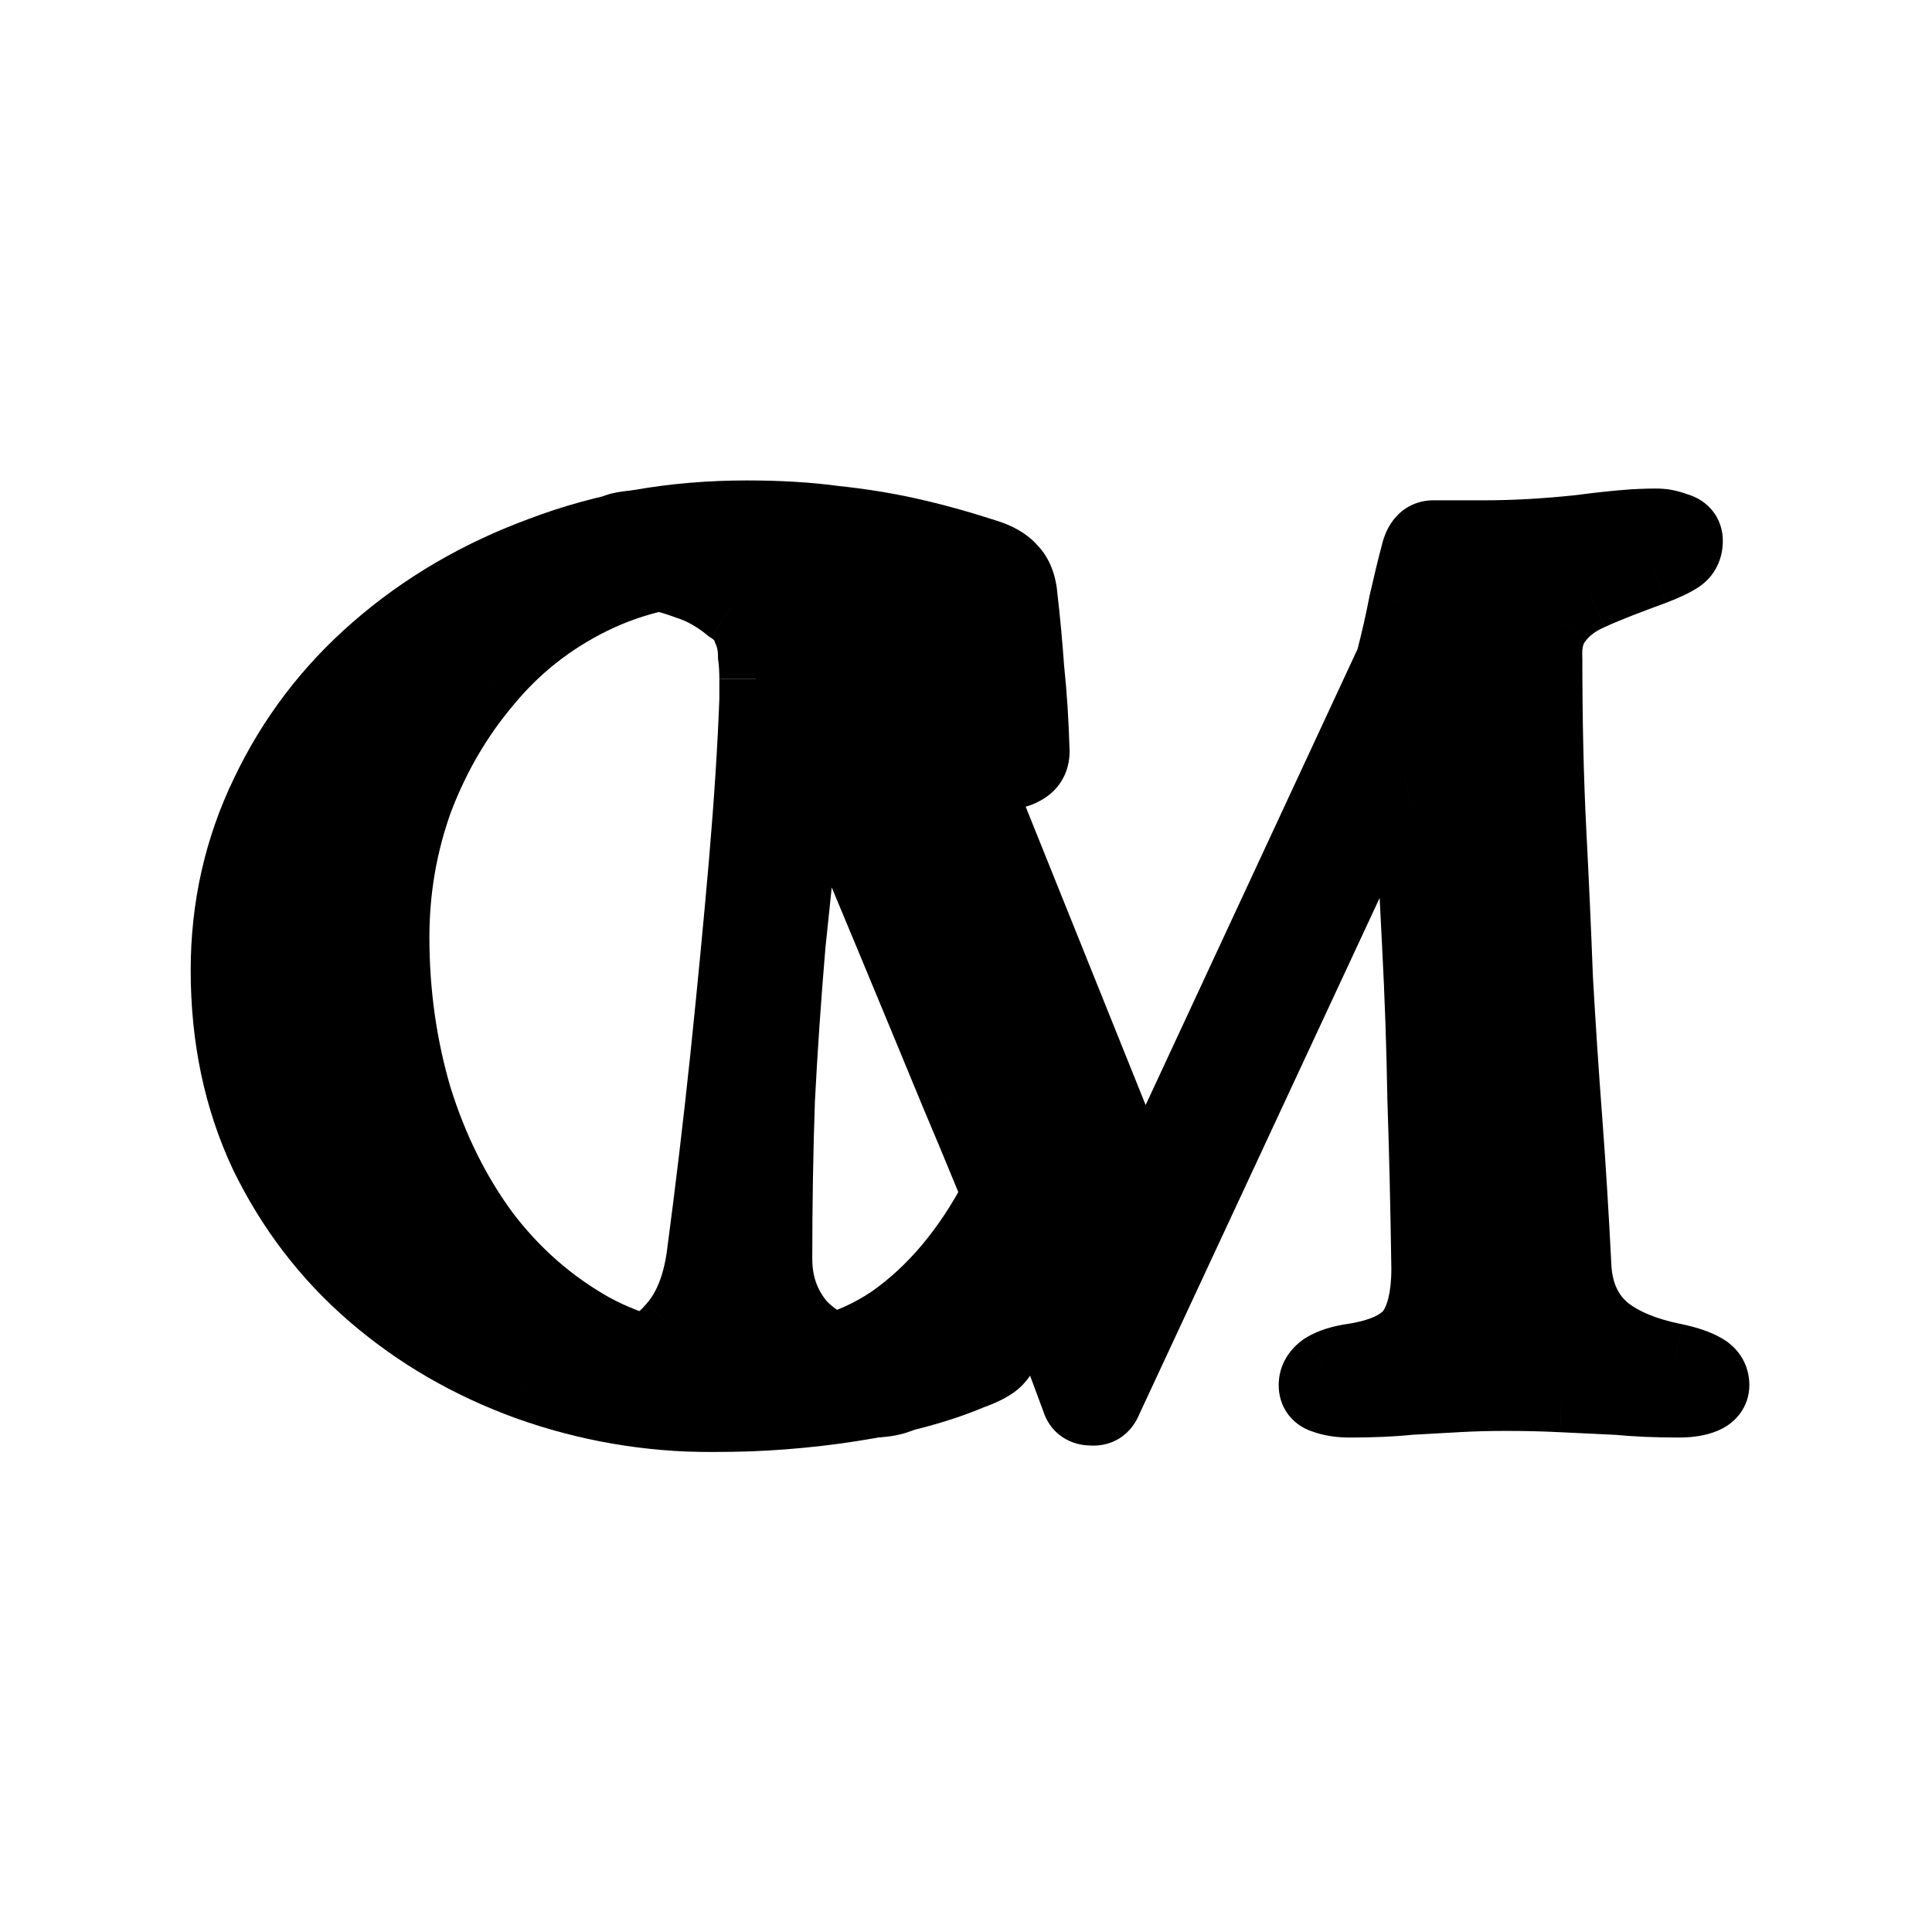
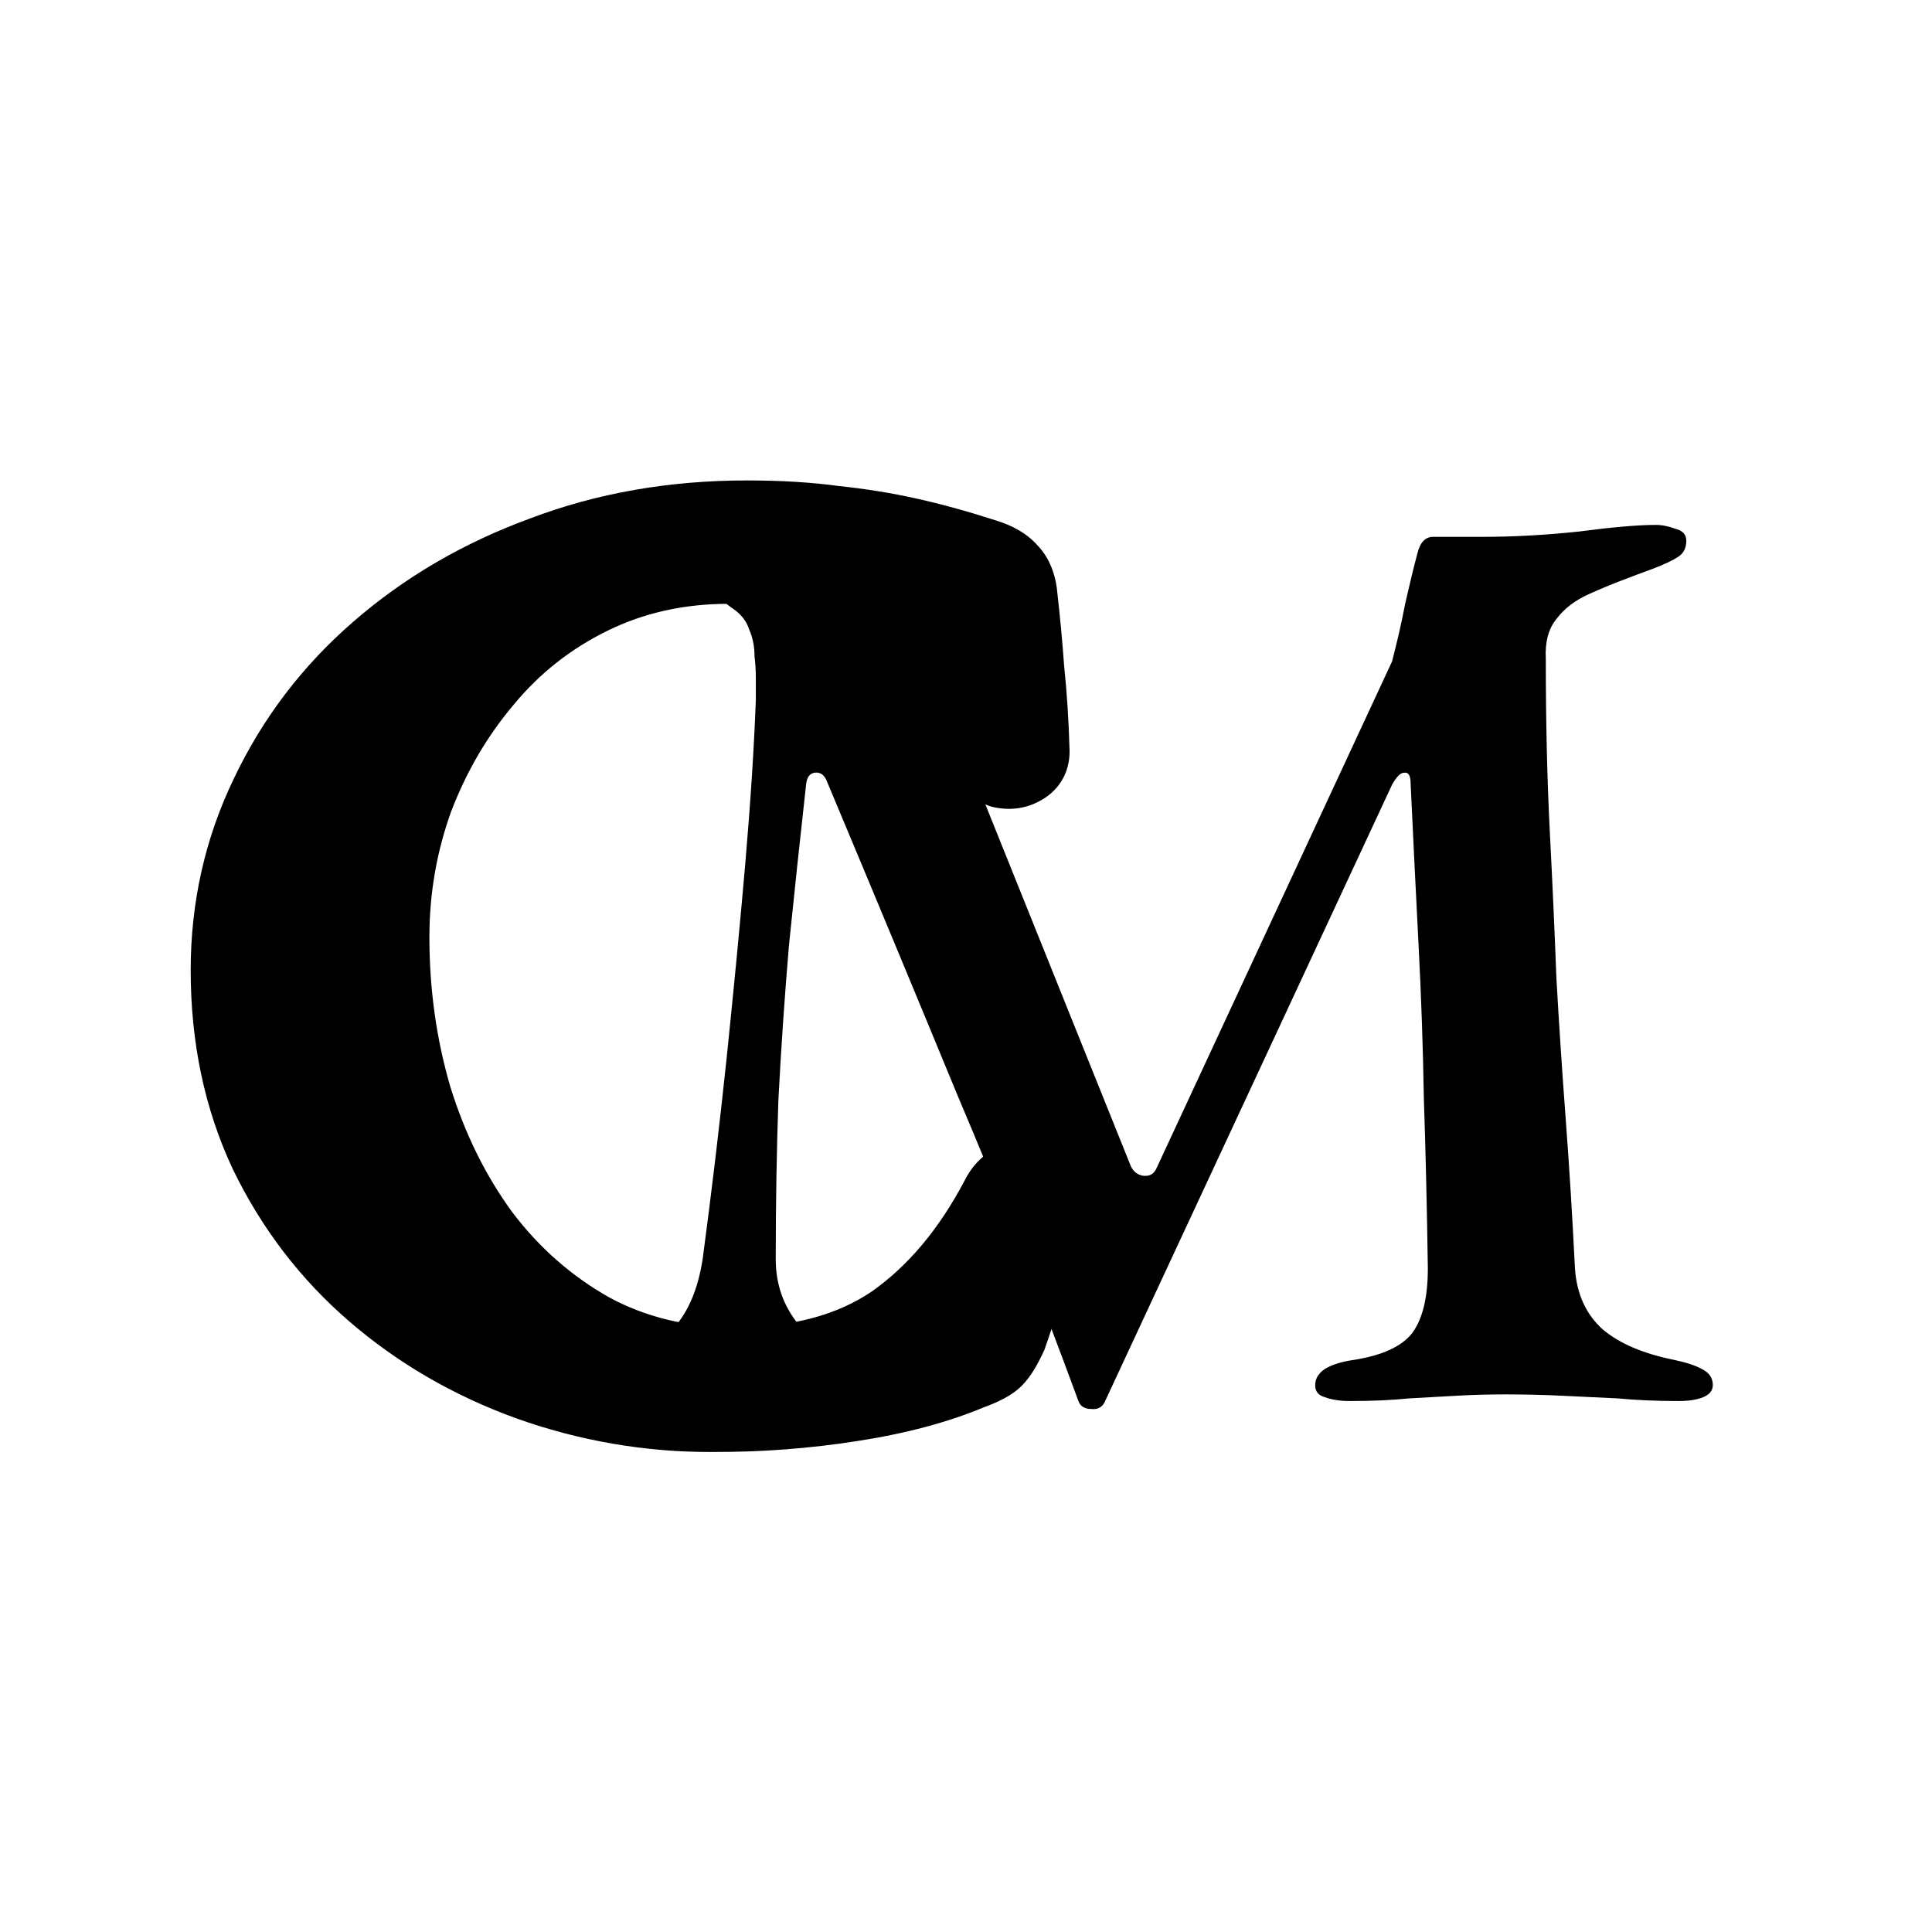
<svg xmlns="http://www.w3.org/2000/svg" fill="none" height="1024" viewBox="0 0 1024 1024" width="1024">
  <mask id="a" fill="#000" height="508" maskUnits="userSpaceOnUse" width="641" x="286.795" y="258.76">
-     <path d="m286.795 258.76h641v508h-641z" fill="#fff" />
-     <path d="m326.146 742.57c-6.089 0-11.006-.703-14.753-2.108-3.278-.936-4.917-3.044-4.917-6.322 0-3.279 1.873-5.62 5.62-7.025 4.215-1.874 9.835-3.747 16.86-5.62 11.24-2.81 20.607-8.665 28.1-17.563 7.962-8.899 13.114-21.31 15.455-37.233 4.684-35.125 8.899-70.485 12.645-106.079 3.747-36.062 7.026-70.25 9.836-102.566 2.81-32.783 4.683-61.82 5.62-87.111 0-3.278 0-7.025 0-11.24s-.235-8.196-.703-11.942c0-5.152-.937-9.836-2.81-14.051-1.405-4.683-4.683-8.664-9.835-11.942-7.493-6.089-14.987-10.304-22.48-12.645-7.494-2.81-15.924-5.152-25.291-7.025-5.151-.937-9.366-2.576-12.645-4.918-2.81-2.81-4.215-5.854-4.215-9.133 0-4.215 2.108-6.791 6.323-7.727 4.215-.937 9.601-1.405 16.157-1.405 5.621 0 13.348.234 23.183.702 9.835.469 20.607 1.171 32.316 2.108 11.708.468 22.714.936 33.017 1.405 10.772.468 19.671.702 26.696.702 3.278 0 6.322 1.171 9.132 3.513 2.81 1.873 4.684 4.683 5.62 8.43 2.342 8.43 4.684 17.094 7.025 25.993 2.811 8.898 5.855 18.031 9.133 27.398l108.186 269.06c1.405 2.81 3.513 4.449 6.323 4.918 3.278.468 5.62-.703 7.025-3.513l125.046-269.06c2.81-10.772 5.152-21.076 7.025-30.911 2.342-10.303 4.45-18.967 6.323-25.993 1.405-6.088 4.215-9.132 8.43-9.132h26.695c15.924 0 32.784-.937 50.581-2.81 17.797-2.342 31.378-3.513 40.745-3.513 3.279 0 6.791.703 10.538 2.108 3.747.936 5.62 3.044 5.62 6.322 0 3.747-1.405 6.557-4.215 8.43-2.81 1.874-7.259 3.981-13.348 6.323-5.151 1.873-10.772 3.981-16.86 6.323-6.088 2.341-11.708 4.683-16.86 7.025-7.494 3.278-13.348 7.727-17.563 13.347-4.215 5.152-6.088 12.177-5.62 21.076 0 33.252.703 63.694 2.108 91.326 1.405 27.163 2.576 53.156 3.512 77.978 1.405 24.822 3.044 49.644 4.918 74.466 1.873 24.822 3.512 51.283 4.917 79.383.937 13.582 5.855 24.354 14.753 32.315 8.898 7.494 21.544 12.88 37.935 16.158 6.557 1.405 11.475 3.044 14.753 4.918 3.747 1.873 5.62 4.683 5.62 8.43 0 2.81-1.639 4.917-4.917 6.322-3.279 1.405-7.728 2.108-13.348 2.108-11.709 0-22.48-.469-32.315-1.405-9.836-.469-19.671-.937-29.506-1.405-9.367-.469-19.202-.703-29.505-.703-9.367 0-18.031.234-25.993.703-7.962.468-16.392.936-25.29 1.405-8.899.936-19.436 1.405-31.613 1.405-5.152 0-9.601-.703-13.348-2.108-3.278-.936-4.917-3.044-4.917-6.322 0-3.279 1.639-6.089 4.917-8.43 3.747-2.342 8.899-3.981 15.456-4.918 14.986-2.342 25.29-7.025 30.91-14.05 5.62-7.494 8.43-18.968 8.43-34.423-.468-32.315-1.171-62.289-2.108-89.921-.468-27.632-1.405-54.796-2.81-81.491-1.405-27.163-2.81-55.732-4.215-85.706 0-4.215-1.171-6.088-3.512-5.62-1.874 0-3.981 2.108-6.323 6.323l-151.741 325.963c-1.405 3.747-3.981 5.386-7.728 4.918-3.747 0-6.088-1.639-7.025-4.918-20.139-54.795-41.448-108.654-63.928-161.576-22.012-53.391-45.195-109.123-69.549-167.197-1.405-2.81-3.512-3.981-6.322-3.513-2.342.469-3.747 2.342-4.215 5.62-3.278 29.506-6.323 58.074-9.133 85.706-2.341 27.632-4.215 55.03-5.62 82.194-.936 27.163-1.405 55.264-1.405 84.3 0 13.114 3.981 24.588 11.943 34.423 8.43 9.367 20.373 15.69 35.828 18.968 7.025 1.405 12.411 3.044 16.157 4.918 4.215 1.873 6.323 4.683 6.323 8.43 0 2.81-1.873 4.917-5.62 6.322s-8.43 2.108-14.05 2.108c-12.645 0-22.246-.469-28.803-1.405-6.557-.469-12.411-.937-17.563-1.405-5.151 0-12.411 0-21.777 0-8.899 0-16.861.234-23.886.702-6.556.469-13.347.937-20.372 1.405-6.557.469-14.285.703-23.183.703z" fill="#000" />
-   </mask>
+     </mask>
  <mask id="b" fill="#000" height="516" maskUnits="userSpaceOnUse" width="473" x="100.205" y="253.76">
    <path d="m100.205 253.76h473v516h-473z" fill="#fff" />
    <path d="m377.547 750.297c-33.721 0-66.27-5.62-97.649-16.86-30.91-11.24-58.308-27.163-82.193-47.77-23.886-20.607-42.853-45.429-56.903-74.466-13.582-29.037-20.373-61.352-20.373-96.946 0-33.252 7.025-64.397 21.075-93.434 14.05-29.505 33.486-55.029 58.308-76.573 25.291-22.012 54.562-39.106 87.814-51.283 33.252-12.645 69.314-18.968 108.186-18.968 17.328 0 32.784.937 46.365 2.81 13.582 1.405 26.696 3.513 39.341 6.323s26.227 6.557 40.745 11.24c6.089 1.873 10.538 4.449 13.348 7.728 3.278 3.278 5.152 8.195 5.62 14.752 1.405 12.177 2.576 24.822 3.513 37.936 1.405 13.113 2.341 27.632 2.81 43.555 0 4.215-1.874 7.259-5.621 9.133-3.278 1.873-7.025 2.341-11.24 1.405-4.215-1.405-7.025-4.684-8.43-9.835-4.215-15.456-9.132-29.272-14.752-41.448-5.62-12.177-13.816-22.246-24.588-30.208-10.772-8.43-24.588-14.987-41.448-19.67-16.392-4.684-34.891-7.025-55.498-7.025-26.227 0-50.347 5.385-72.358 16.157-22.012 10.772-40.746 25.525-56.201 44.258-15.455 18.265-27.632 39.106-36.53 62.523-8.431 23.417-12.646 47.771-12.646 73.061 0 29.505 3.981 57.84 11.943 85.004 8.43 27.163 20.373 51.283 35.828 72.358 15.923 21.075 35.125 37.935 57.606 50.58 22.48 12.177 47.77 18.266 75.87 18.266 33.721 0 61.587-7.494 83.599-22.481 22.012-15.455 40.511-37.467 55.498-66.035 3.278-6.557 8.196-9.835 14.752-9.835 6.557 0 9.836 3.746 9.836 11.24 0 4.683-.937 11.24-2.81 19.67-1.405 7.962-3.513 16.86-6.323 26.695-2.81 9.367-5.62 18.031-8.43 25.993-2.81 6.088-5.386 10.303-7.728 12.645-2.341 2.342-6.791 4.683-13.347 7.025-17.797 7.494-38.872 13.114-63.226 16.86-23.885 3.747-48.473 5.62-73.763 5.62z" fill="#000" />
  </mask>
  <g fill="#000">
    <path d="m326.146 742.57c-6.089 0-11.006-.703-14.753-2.108-3.278-.936-4.917-3.044-4.917-6.322 0-3.279 1.873-5.62 5.62-7.025 4.215-1.874 9.835-3.747 16.86-5.62 11.24-2.81 20.607-8.665 28.1-17.563 7.962-8.899 13.114-21.31 15.455-37.233 4.684-35.125 8.899-70.485 12.645-106.079 3.747-36.062 7.026-70.25 9.836-102.566 2.81-32.783 4.683-61.82 5.62-87.111 0-3.278 0-7.025 0-11.24s-.235-8.196-.703-11.942c0-5.152-.937-9.836-2.81-14.051-1.405-4.683-4.683-8.664-9.835-11.942-7.493-6.089-14.987-10.304-22.48-12.645-7.494-2.81-15.924-5.152-25.291-7.025-5.151-.937-9.366-2.576-12.645-4.918-2.81-2.81-4.215-5.854-4.215-9.133 0-4.215 2.108-6.791 6.323-7.727 4.215-.937 9.601-1.405 16.157-1.405 5.621 0 13.348.234 23.183.702 9.835.469 20.607 1.171 32.316 2.108 11.708.468 22.714.936 33.017 1.405 10.772.468 19.671.702 26.696.702 3.278 0 6.322 1.171 9.132 3.513 2.81 1.873 4.684 4.683 5.62 8.43 2.342 8.43 4.684 17.094 7.025 25.993 2.811 8.898 5.855 18.031 9.133 27.398l108.186 269.06c1.405 2.81 3.513 4.449 6.323 4.918 3.278.468 5.62-.703 7.025-3.513l125.046-269.06c2.81-10.772 5.152-21.076 7.025-30.911 2.342-10.303 4.45-18.967 6.323-25.993 1.405-6.088 4.215-9.132 8.43-9.132h26.695c15.924 0 32.784-.937 50.581-2.81 17.797-2.342 31.378-3.513 40.745-3.513 3.279 0 6.791.703 10.538 2.108 3.747.936 5.62 3.044 5.62 6.322 0 3.747-1.405 6.557-4.215 8.43-2.81 1.874-7.259 3.981-13.348 6.323-5.151 1.873-10.772 3.981-16.86 6.323-6.088 2.341-11.708 4.683-16.86 7.025-7.494 3.278-13.348 7.727-17.563 13.347-4.215 5.152-6.088 12.177-5.62 21.076 0 33.252.703 63.694 2.108 91.326 1.405 27.163 2.576 53.156 3.512 77.978 1.405 24.822 3.044 49.644 4.918 74.466 1.873 24.822 3.512 51.283 4.917 79.383.937 13.582 5.855 24.354 14.753 32.315 8.898 7.494 21.544 12.88 37.935 16.158 6.557 1.405 11.475 3.044 14.753 4.918 3.747 1.873 5.62 4.683 5.62 8.43 0 2.81-1.639 4.917-4.917 6.322-3.279 1.405-7.728 2.108-13.348 2.108-11.709 0-22.48-.469-32.315-1.405-9.836-.469-19.671-.937-29.506-1.405-9.367-.469-19.202-.703-29.505-.703-9.367 0-18.031.234-25.993.703-7.962.468-16.392.936-25.29 1.405-8.899.936-19.436 1.405-31.613 1.405-5.152 0-9.601-.703-13.348-2.108-3.278-.936-4.917-3.044-4.917-6.322 0-3.279 1.639-6.089 4.917-8.43 3.747-2.342 8.899-3.981 15.456-4.918 14.986-2.342 25.29-7.025 30.91-14.05 5.62-7.494 8.43-18.968 8.43-34.423-.468-32.315-1.171-62.289-2.108-89.921-.468-27.632-1.405-54.796-2.81-81.491-1.405-27.163-2.81-55.732-4.215-85.706 0-4.215-1.171-6.088-3.512-5.62-1.874 0-3.981 2.108-6.323 6.323l-151.741 325.963c-1.405 3.747-3.981 5.386-7.728 4.918-3.747 0-6.088-1.639-7.025-4.918-20.139-54.795-41.448-108.654-63.928-161.576-22.012-53.391-45.195-109.123-69.549-167.197-1.405-2.81-3.512-3.981-6.322-3.513-2.342.469-3.747 2.342-4.215 5.62-3.278 29.506-6.323 58.074-9.133 85.706-2.341 27.632-4.215 55.03-5.62 82.194-.936 27.163-1.405 55.264-1.405 84.3 0 13.114 3.981 24.588 11.943 34.423 8.43 9.367 20.373 15.69 35.828 18.968 7.025 1.405 12.411 3.044 16.157 4.918 4.215 1.873 6.323 4.683 6.323 8.43 0 2.81-1.873 4.917-5.62 6.322s-8.43 2.108-14.05 2.108c-12.645 0-22.246-.469-28.803-1.405-6.557-.469-12.411-.937-17.563-1.405-5.151 0-12.411 0-21.777 0-8.899 0-16.861.234-23.886.702-6.556.469-13.347.937-20.372 1.405-6.557.469-14.285.703-23.183.703z" />
    <path d="m311.393 740.462 6.796-18.122-.73-.274-.749-.214zm.703-13.347 6.796 18.122.538-.202.526-.234zm16.86-5.62-4.694-18.777-.147.036-.146.039zm28.1-17.563-14.424-12.906-.194.217-.187.222zm15.455-37.233 19.149 2.816.019-.129.017-.129zm12.645-106.079 19.249 2.026.001-.013.002-.013zm9.836-102.566 19.282 1.677.001-.012.001-.012zm5.62-87.111 19.341.717.013-.358v-.359zm-.703-23.182h-19.355v1.205l.15 1.195zm-2.81-14.051-18.539 5.562.353 1.177.499 1.122zm-9.835-11.942-12.205 15.021.869.706.945.602zm-22.48-12.645-6.796 18.122.506.19.517.161zm-25.291-7.025 3.796-18.979-.166-.034-.167-.03zm-12.645-4.918-13.686 13.686 1.133 1.133 1.303.931zm2.108-16.86-4.199-18.894zm39.34-.703.921-19.333zm32.316 2.108-1.544 19.293.385.031.385.015zm33.017 1.405-.878 19.335.019.001h.019zm35.828 4.215-12.39 14.869.794.662.86.573zm5.62 8.43-18.777 4.694.061.244.068.242zm7.025 25.993-18.717 4.925.12.455.141.448zm9.133 27.398-18.268 6.393.146.417.165.41zm108.186 269.06-17.957 7.22.294.731.352.705zm6.323 4.918-3.182 19.091.222.037.223.032zm7.025-3.513 17.311 8.656.124-.248.117-.251zm125.046-269.06 17.552 8.157.736-1.583.44-1.689zm7.025-30.911-18.873-4.289-.076.333-.064.335zm6.323-25.993 18.701 4.987.084-.316.074-.318zm85.706-11.942 2.026 19.248.25-.026.249-.033zm51.283-1.405-6.796 18.122 1.032.387 1.07.268zm-11.943 21.075 6.615 18.19.167-.061.166-.064zm-33.72 13.348 7.758 17.732.126-.055.125-.057zm-17.563 13.347 14.98 12.257.259-.317.245-.327zm-5.62 21.076h19.355v-.509l-.027-.509zm2.108 91.326-19.33.982v.009l.001.008zm3.512 77.978-19.341.73.007.182.01.182zm4.918 74.466 19.3-1.457zm4.917 79.383-19.33.967.009.182.012.183zm14.753 32.315-12.906 14.424.217.194.222.187zm37.935 16.158 4.056-18.925-.13-.028-.13-.026zm14.753 4.918-9.603 16.804.467.267.48.24zm.703 14.752-7.625-17.79zm-45.663.703 1.835-19.268-.457-.043-.458-.022zm-29.506-1.405-.966 19.33.023.002.023.001zm-80.788 1.405-1.017-19.328-.506.026-.503.053zm-44.961-.703 6.796-18.122-.729-.274-.749-.214zm0-14.752-10.258-16.413-.506.316-.485.347zm15.456-4.918 2.737 19.16.125-.018.125-.019zm30.91-14.05 15.113 12.091.189-.236.182-.242zm8.43-34.423h19.355v-.14l-.002-.14zm-2.108-89.921-19.352.328.003.164.006.164zm-2.81-81.491-19.329 1 .001.009v.008zm-4.215-85.706h-19.354v.454l.021.453zm-3.512-5.62v19.355h1.916l1.88-.376zm-6.323 6.323-16.919-9.4-.336.605-.292.626zm-151.741 325.963-17.547-8.168-.314.675-.262.697zm-7.728 4.918 2.401-19.206-1.196-.149h-1.205zm-7.025-4.918 18.61-5.317-.196-.688-.247-.671zm-63.928-161.576-17.894 7.377.039.095.04.095zm-69.549-167.197 17.849-7.485-.249-.595-.288-.576zm-6.322-3.513-3.182-19.091-.308.051-.306.061zm-4.215 5.62-19.16-2.737-.043.299-.034.301zm-9.133 85.706-19.255-1.958-.017.162-.013.162zm-5.62 82.194-19.329-1-.008.166-.006.167zm10.538 118.723-15.044 12.178.319.394.339.376zm35.828 18.968-4.016 18.934.11.023.11.022zm16.157 4.918-8.655 17.311.393.197.402.178zm.703 14.752 6.796 18.123zm-42.853.703 2.737-19.161-.676-.096-.682-.049zm-17.563-1.405 1.753-19.276-.875-.079h-.878zm-45.663.702-1.287-19.312-.046.003-.046.004zm-20.372 1.405-1.288-19.312-.046.003-.045.004zm-23.183.703v-19.355c-4.852 0-7.209-.595-7.957-.875l-6.796 18.122-6.796 18.123c6.745 2.529 14.224 3.34 21.549 3.34zm-14.753-2.108 5.317-18.61c1.212.346 3.949 1.456 6.273 4.444 2.38 3.061 2.847 6.185 2.847 7.844h-19.354-19.355c0 4.937 1.287 10.754 5.306 15.922 3.963 5.096 9.159 7.728 13.649 9.01zm-4.917-6.322h19.354c0 2.319-.766 5.288-2.836 7.876-1.853 2.316-3.769 3.096-4.102 3.221l-6.796-18.122-6.796-18.123c-4.081 1.53-8.806 4.183-12.533 8.842-3.943 4.929-5.646 10.708-5.646 16.306zm5.62-7.025 7.86 17.686c2.915-1.295 7.454-2.863 13.987-4.605l-4.987-18.701-4.987-18.702c-7.517 2.005-14.218 4.183-19.734 6.635zm16.86-5.62 4.694 18.777c15.207-3.802 28.106-11.874 38.211-23.873l-14.805-12.467-14.805-12.467c-4.882 5.798-10.717 9.434-17.989 11.253zm28.1-17.563 14.424 12.906c11.232-12.554 17.474-28.92 20.18-47.323l-19.149-2.816-19.149-2.816c-1.977 13.444-6.038 21.899-10.73 27.143zm15.455-37.233 19.185 2.558c4.708-35.304 8.944-70.841 12.709-106.611l-19.249-2.026-19.248-2.026c-3.728 35.418-7.922 70.6-12.582 105.547zm12.645-106.079 19.252 2c3.756-36.157 7.045-70.454 9.866-102.889l-19.282-1.677-19.283-1.676c-2.799 32.195-6.067 66.276-9.804 102.242zm9.836-102.566 19.284 1.653c2.829-33.009 4.726-62.368 5.677-88.047l-19.341-.717-19.342-.716c-.922 24.901-2.772 53.616-5.563 86.174zm5.62-87.111h19.354c0-.006 0-.013 0-.019s0-.013 0-.019c0-.007 0-.013 0-.019 0-.007 0-.013 0-.02 0-.006 0-.012 0-.019 0-.006 0-.013 0-.019 0-.007 0-.013 0-.019 0-.007 0-.013 0-.02 0-.006 0-.013 0-.019s0-.013 0-.019c0-.007 0-.013 0-.02 0-.006 0-.013 0-.019s0-.013 0-.019c0-.007 0-.013 0-.02 0-.006 0-.013 0-.019 0-.007 0-.013 0-.019 0-.007 0-.013 0-.02 0-.006 0-.013 0-.019 0-.007 0-.013 0-.02 0-.006 0-.013 0-.019 0-.007 0-.013 0-.019 0-.007 0-.013 0-.02 0-.006 0-.013 0-.019 0-.007 0-.013 0-.02 0-.006 0-.013 0-.019 0-.007 0-.013 0-.02 0-.006 0-.013 0-.019 0-.007 0-.013 0-.02 0-.006 0-.013 0-.019 0-.007 0-.013 0-.02 0-.006 0-.013 0-.019 0-.007 0-.013 0-.02 0-.006 0-.013 0-.019 0-.007 0-.014 0-.02 0-.007 0-.013 0-.02 0-.006 0-.013 0-.019 0-.007 0-.013 0-.02 0-.006 0-.013 0-.019 0-.007 0-.013 0-.02s0-.013 0-.02c0-.006 0-.013 0-.019 0-.007 0-.013 0-.02s0-.013 0-.02c0-.006 0-.013 0-.019 0-.007 0-.013 0-.02s0-.013 0-.02c0-.006 0-.013 0-.019 0-.007 0-.014 0-.02 0-.007 0-.013 0-.02 0-.006 0-.013 0-.02 0-.006 0-.013 0-.019 0-.007 0-.014 0-.02 0-.007 0-.013 0-.02 0-.006 0-.013 0-.02 0-.006 0-.013 0-.019 0-.007 0-.014 0-.02 0-.007 0-.013 0-.02s0-.013 0-.02 0-.013 0-.02c0-.006 0-.013 0-.02 0-.006 0-.013 0-.019 0-.007 0-.014 0-.02 0-.007 0-.014 0-.02 0-.007 0-.013 0-.02s0-.013 0-.02 0-.013 0-.02 0-.013 0-.02c0-.006 0-.013 0-.02 0-.006 0-.013 0-.02 0-.006 0-.013 0-.02 0-.006 0-.013 0-.02 0-.006 0-.013 0-.02 0-.006 0-.013 0-.02 0-.006 0-.013 0-.02 0-.006 0-.013 0-.02 0-.006 0-.013 0-.02 0-.006 0-.013 0-.02 0-.006 0-.013 0-.02 0-.006 0-.013 0-.02 0-.006 0-.013 0-.02 0-.006 0-.013 0-.02s0-.013 0-.02 0-.013 0-.02 0-.013 0-.02 0-.014 0-.02c0-.007 0-.014 0-.02 0-.007 0-.014 0-.02 0-.007 0-.014 0-.021 0-.006 0-.013 0-.02s0-.013 0-.02 0-.013 0-.02 0-.014 0-.02c0-.007 0-.014 0-.021 0-.006 0-.013 0-.02 0-.006 0-.013 0-.02s0-.013 0-.02 0-.014 0-.02c0-.007 0-.014 0-.021 0-.006 0-.013 0-.02s0-.013 0-.02 0-.014 0-.021c0-.006 0-.013 0-.02s0-.013 0-.02 0-.014 0-.02c0-.007 0-.014 0-.021s0-.013 0-.02 0-.014 0-.02c0-.007 0-.014 0-.021s0-.013 0-.02 0-.014 0-.021c0-.006 0-.013 0-.02s0-.014 0-.02c0-.007 0-.014 0-.021s0-.013 0-.02 0-.014 0-.021c0-.006 0-.013 0-.02s0-.014 0-.021c0-.006 0-.013 0-.02s0-.014 0-.021c0-.006 0-.013 0-.02s0-.014 0-.021c0-.006 0-.013 0-.02s0-.014 0-.021c0-.006 0-.013 0-.02s0-.014 0-.021c0-.006 0-.013 0-.02s0-.014 0-.021 0-.013 0-.02 0-.014 0-.021 0-.014 0-.02c0-.007 0-.014 0-.021s0-.014 0-.021 0-.013 0-.02 0-.014 0-.021 0-.014 0-.021 0-.013 0-.02 0-.014 0-.021 0-.014 0-.021 0-.013 0-.02 0-.014 0-.021 0-.014 0-.021 0-.014 0-.021c0-.006 0-.013 0-.02s0-.014 0-.021 0-.014 0-.021 0-.014 0-.021c0-.006 0-.013 0-.02s0-.014 0-.021 0-.014 0-.021 0-.014 0-.021 0-.014 0-.021c0-.006 0-.013 0-.02s0-.014 0-.021 0-.014 0-.021 0-.014 0-.021 0-.014 0-.021 0-.014 0-.021 0-.014 0-.021 0-.014 0-.02c0-.007 0-.014 0-.021s0-.014 0-.021 0-.014 0-.021 0-.014 0-.021 0-.014 0-.021 0-.014 0-.021 0-.014 0-.021 0-.014 0-.021 0-.014 0-.021 0-.014 0-.021 0-.014 0-.021 0-.014 0-.021 0-.014 0-.021 0-.014 0-.021 0-.014 0-.021 0-.014 0-.021 0-.015 0-.022 0-.014 0-.021 0-.014 0-.021 0-.014 0-.021 0-.014 0-.021 0-.014 0-.021 0-.014 0-.021 0-.014 0-.021c0-.008 0-.015 0-.022s0-.014 0-.021 0-.014 0-.021 0-.014 0-.021 0-.014 0-.021c0-.008 0-.015 0-.022s0-.014 0-.021 0-.014 0-.021 0-.014 0-.021c0-.008 0-.015 0-.022s0-.014 0-.021 0-.014 0-.021 0-.015 0-.022 0-.014 0-.021 0-.014 0-.021 0-.014 0-.022c0-.007 0-.014 0-.021s0-.014 0-.021 0-.015 0-.022 0-.014 0-.021 0-.014 0-.021c0-.008 0-.015 0-.022s0-.014 0-.021 0-.015 0-.022 0-.014 0-.021 0-.014 0-.022c0-.007 0-.014 0-.021s0-.014 0-.021c0-.008 0-.015 0-.022s0-.014 0-.021c0-.008 0-.015 0-.022s0-.014 0-.021c0-.008 0-.015 0-.022s0-.014 0-.021c0-.008 0-.015 0-.022s0-.014 0-.022c0-.007 0-.014 0-.021s0-.015 0-.022 0-.014 0-.021c0-.008 0-.015 0-.022s0-.014 0-.022c0-.007 0-.014 0-.021s0-.015 0-.022 0-.014 0-.021c0-.008 0-.015 0-.022s0-.014 0-.022c0-.007 0-.014 0-.021 0-.008 0-.015 0-.022s0-.014 0-.022c0-.007 0-.014 0-.021 0-.008 0-.015 0-.022s0-.015 0-.022 0-.014 0-.022c0-.007 0-.014 0-.021 0-.008 0-.015 0-.022s0-.015 0-.022 0-.014 0-.022c0-.007 0-.014 0-.021 0-.008 0-.015 0-.022s0-.015 0-.022 0-.015 0-.022 0-.014 0-.022c0-.007 0-.014 0-.022 0-.007 0-.014 0-.021 0-.008 0-.015 0-.022 0-.008 0-.015 0-.022s0-.015 0-.022 0-.015 0-.022 0-.014 0-.022c0-.007 0-.014 0-.022 0-.007 0-.014 0-.022 0-.007 0-.014 0-.022 0-.007 0-.014 0-.022 0-.007 0-.014 0-.021 0-.008 0-.015 0-.022 0-.008 0-.015 0-.022 0-.008 0-.015 0-.022 0-.008 0-.015 0-.022 0-.008 0-.015 0-.022 0-.008 0-.015 0-.022 0-.008 0-.015 0-.022 0-.008 0-.015 0-.023 0-.007 0-.014 0-.022 0-.007 0-.014 0-.022 0-.007 0-.014 0-.022 0-.007 0-.014 0-.022 0-.007 0-.015 0-.022s0-.015 0-.022 0-.015 0-.022c0-.008 0-.015 0-.022 0-.008 0-.015 0-.022 0-.008 0-.015 0-.023 0-.007 0-.014 0-.022 0-.007 0-.015 0-.022s0-.015 0-.022 0-.015 0-.022c0-.008 0-.015 0-.022 0-.008 0-.015 0-.023 0-.007 0-.015 0-.022s0-.015 0-.022c0-.008 0-.015 0-.022 0-.008 0-.015 0-.023 0-.007 0-.015 0-.022s0-.015 0-.022c0-.008 0-.015 0-.023 0-.007 0-.014 0-.022 0-.007 0-.015 0-.022 0-.008 0-.015 0-.022 0-.008 0-.015 0-.023 0-.007 0-.015 0-.022 0-.008 0-.015 0-.022 0-.008 0-.015 0-.023 0-.007 0-.015 0-.022 0-.008 0-.015 0-.023 0-.007 0-.015 0-.022s0-.015 0-.022c0-.008 0-.015 0-.023 0-.007 0-.015 0-.022 0-.008 0-.015 0-.023 0-.007 0-.015 0-.022 0-.008 0-.015 0-.023 0-.007 0-.015 0-.022 0-.008 0-.015 0-.023 0-.007 0-.015 0-.022 0-.008 0-.015 0-.023 0-.007 0-.015 0-.022 0-.008 0-.015 0-.023 0-.007 0-.015 0-.022 0-.008 0-.015 0-.023 0-.007 0-.015 0-.022 0-.008 0-.015 0-.023 0-.007 0-.015 0-.022 0-.008 0-.015 0-.023s0-.015 0-.023c0-.007 0-.015 0-.022 0-.008 0-.015 0-.023 0-.007 0-.015 0-.022 0-.008 0-.016 0-.023 0-.008 0-.015 0-.023 0-.007 0-.015 0-.022 0-.008 0-.016 0-.023 0-.008 0-.015 0-.023 0-.007 0-.015 0-.023 0-.007 0-.015 0-.022 0-.008 0-.015 0-.023s0-.015 0-.023c0-.007 0-.015 0-.022 0-.008 0-.016 0-.023 0-.008 0-.015 0-.023s0-.015 0-.023c0-.007 0-.015 0-.022 0-.008 0-.016 0-.023 0-.008 0-.015 0-.023s0-.015 0-.023 0-.015 0-.023c0-.007 0-.015 0-.023 0-.007 0-.015 0-.022 0-.008 0-.016 0-.023 0-.008 0-.016 0-.023 0-.008 0-.015 0-.023s0-.015 0-.023 0-.015 0-.023c0-.007 0-.015 0-.023 0-.007 0-.015 0-.023 0-.007 0-.015 0-.023 0-.007 0-.015 0-.023 0-.007 0-.015 0-.022 0-.008 0-.016 0-.023 0-.008 0-.016 0-.023 0-.008 0-.016 0-.023 0-.008 0-.016 0-.023 0-.008 0-.016 0-.023 0-.008 0-.016 0-.023 0-.008 0-.016 0-.023 0-.008 0-.016 0-.024 0-.007 0-.015 0-.023 0-.007 0-.015 0-.023 0-.007 0-.015 0-.023 0-.007 0-.015 0-.023 0-.007 0-.015 0-.023s0-.015 0-.023 0-.015 0-.023 0-.016 0-.023c0-.008 0-.016 0-.023 0-.008 0-.016 0-.024 0-.007 0-.015 0-.023 0-.007 0-.015 0-.023s0-.015 0-.023 0-.015 0-.023 0-.016 0-.023c0-.008 0-.016 0-.024 0-.007 0-.015 0-.023s0-.015 0-.023 0-.016 0-.023c0-.008 0-.016 0-.024 0-.007 0-.015 0-.023s0-.015 0-.023 0-.016 0-.023c0-.008 0-.016 0-.024s0-.015 0-.023 0-.016 0-.023c0-.008 0-.016 0-.024 0-.007 0-.015 0-.023s0-.016 0-.023c0-.008 0-.016 0-.024s0-.015 0-.023 0-.016 0-.024c0-.007 0-.015 0-.023s0-.016 0-.023c0-.008 0-.016 0-.024s0-.015 0-.023 0-.016 0-.024c0-.007 0-.015 0-.023s0-.016 0-.024c0-.007 0-.015 0-.023s0-.016 0-.023c0-.008 0-.016 0-.024s0-.016 0-.023c0-.008 0-.016 0-.024s0-.016 0-.023c0-.008 0-.016 0-.024s0-.016 0-.024c0-.007 0-.015 0-.023s0-.016 0-.024 0-.015 0-.023 0-.016 0-.024 0-.016 0-.023c0-.008 0-.016 0-.024s0-.016 0-.024 0-.015 0-.023 0-.016 0-.024 0-.016 0-.024c0-.007 0-.015 0-.023s0-.016 0-.024 0-.016 0-.024 0-.015 0-.023 0-.016 0-.024 0-.016 0-.024 0-.016 0-.023c0-.008 0-.016 0-.024s0-.016 0-.024 0-.016 0-.024 0-.016 0-.023c0-.008 0-.016 0-.024s0-.016 0-.024 0-.016 0-.024 0-.016 0-.024 0-.016 0-.023c0-.008 0-.016 0-.024s0-.016 0-.024 0-.016 0-.024 0-.016 0-.024 0-.016 0-.024 0-.016 0-.024 0-.016 0-.024 0-.016 0-.023c0-.008 0-.016 0-.024s0-.016 0-.024 0-.016 0-.024 0-.016 0-.024 0-.016 0-.024 0-.016 0-.024 0-.016 0-.024 0-.016 0-.024 0-.016 0-.024 0-.016 0-.024 0-.016 0-.024 0-.016 0-.024 0-.016 0-.024 0-.016 0-.024 0-.016 0-.024 0-.016 0-.024c0-.009 0-.017 0-.025s0-.016 0-.024 0-.016 0-.024 0-.016 0-.024 0-.016 0-.024 0-.016 0-.024 0-.016 0-.024 0-.016 0-.025c0-.008 0-.016 0-.024s0-.016 0-.024 0-.016 0-.024 0-.016 0-.024 0-.016 0-.025c0-.008 0-.016 0-.024s0-.016 0-.024 0-.016 0-.024 0-.016 0-.025c0-.008 0-.016 0-.024s0-.016 0-.024 0-.016 0-.024 0-.017 0-.025 0-.016 0-.024 0-.016 0-.024 0-.017 0-.025 0-.016 0-.024 0-.016 0-.024 0-.017 0-.025 0-.016 0-.024 0-.016 0-.025c0-.008 0-.016 0-.024s0-.016 0-.024 0-.017 0-.025 0-.016 0-.024 0-.016 0-.025c0-.008 0-.016 0-.024s0-.016 0-.025c0-.008 0-.016 0-.024s0-.016 0-.025c0-.008 0-.016 0-.024s0-.016 0-.025c0-.008 0-.016 0-.024s0-.016 0-.025c0-.008 0-.016 0-.024s0-.016 0-.025c0-.008 0-.016 0-.024s0-.017 0-.025 0-.016 0-.024c0-.009 0-.017 0-.025s0-.016 0-.025c0-.008 0-.016 0-.024s0-.017 0-.025 0-.016 0-.024c0-.009 0-.017 0-.025s0-.017 0-.025 0-.016 0-.024c0-.009 0-.017 0-.025s0-.017 0-.025h-19.354-19.355v.025.025.024.025.025.024.025.024.025.025.024.025.024.025.024.025.024.025.024.025.024.025.024.025.024.025.024.024.025.024.025.024.024.025.024.024.025.024.024.024.025.024.024.024.025.024.024.024.024.025.024.024.024.024.024.024.025.024.024.024.024.024.024.024.024.024.024.024.024.024.024.024.024.023.024.024.024.024.024.024.024.023.024.024.024.024.023.024.024.024.023.024.024.023.024.024.023.024.024.023.024.024.023.024.023.024.023.024.024.023.024.023.024.023.023.024.023.024.023.024.023.023.024.023.024.023.023.024.023.023.024.023.023.023.024.023.023.023.024.023.023.023.023.023.024.023.023.023.023.023.023.023.023.023.024.023.023.023.023.023.023.023.022.023.023.023.023.023.023.023.023.023.022.023.023.023.023.023.022.023.023.023.022.023.023.022.023.023.023.022.023.023.022.023.022.023.023.022.023.022.023.022.023.022.023.022.023.022.023.022.023.022.023.022.022.023.022.023.022.022.023.022.022.022.023.022.022.023.022.022.022.023.022.022.022.022.022.023.022.022.022.022.022.022.022.022.022.023.022.022.022.022.022.022.022.021.022.022.022.022.022.022.022.022.022.021.022.022.022.022.022.021.022.022.022.021.022.022.022.021.022.022.021.022.022.021.022.021.022.022.021.022.021.022.022.021.022.021.022.021.022.021.021.022.021.022.021.022.021.021.022.021.021.022.021.021.022.021.021.022.021.021.021.022.021.021.021.021.022.021.021.021.021.021.021.021.022.021.021.021.021.021.021.021.021.021.021.021.021.021.021.021.021.02.021.021.021.021.021.021.02.021.021.021.021.02.021.021.021.02.021.021.021.02.021.021.02.021.021.02.021.021.02.021.02.021.02.021.02.021.02.021.02.021.02.021.02.021.02.021.02.02.021.02.021.02.02.021.02.02.02.021.02.02.021.02.02.02.02.021.02.02.02.02.021.02.02.02.02.02.02.02.02.02.02.02.02.02.02.02.02.02.02.02.02.02.02.02.02.02.02.019.02.02.02.02.02.019.02.02.02.019.02.02.02.019.02.02.019.02.02.019.02.02.019.02.019.02.02.019.02.019.02.019.02.019.02.019.02.019.02.019.019.02.019.02.019.019.02.019.019.02.019.019.02.019.019.019.02.019.019.019zm0-11.24h19.354c0-4.927-.273-9.715-.852-14.343l-19.205 2.401-19.205 2.4c.358 2.865.553 6.039.553 9.542zm-.703-11.942h19.355c0-7.543-1.383-14.947-4.478-21.911l-17.687 7.86-17.687 7.861c.652 1.466 1.142 3.428 1.142 6.19zm-2.81-14.051 18.539-5.561c-3.048-10.16-9.92-17.579-17.983-22.71l-10.391 16.329-10.391 16.329c1.164.741 1.642 1.26 1.773 1.419.095.115-.009.012-.086-.244zm-9.835-11.942 12.205-15.022c-8.975-7.292-18.605-12.876-28.912-16.097l-5.773 18.474-5.773 18.473c4.679 1.463 10.036 4.308 16.048 9.193zm-22.48-12.645 6.796-18.123c-8.635-3.238-18.092-5.842-28.291-7.881l-3.796 18.979-3.795 18.978c8.534 1.707 15.937 3.787 22.29 6.169zm-25.291-7.025 3.463-19.043c-3.153-.573-4.487-1.36-4.858-1.625l-11.25 15.75-11.25 15.75c6.187 4.418 13.283 6.91 20.433 8.21zm-12.645-4.918 13.686-13.686c-.082-.083.313.289.726 1.184.444.962.728 2.143.728 3.369h-19.355-19.355c0 9.468 4.266 17.201 9.884 22.819zm-4.215-9.133h19.355c0 1.144-.334 4.156-2.794 7.163-2.418 2.956-5.181 3.813-6.039 4.004l-4.199-18.894-4.199-18.894c-5.073 1.127-10.997 3.741-15.523 9.272-4.568 5.583-5.956 11.99-5.956 17.349zm6.323-7.727 4.198 18.894c2.323-.516 6.168-.944 11.959-.944v-19.355-19.355c-7.321 0-14.249.509-20.356 1.866zm16.157-1.405v19.355c5.169 0 12.544.217 22.263.68l.92-19.333.921-19.333c-9.951-.473-18.032-.724-24.104-.724zm23.183.702-.92 19.333c9.592.457 20.153 1.145 31.692 2.068l1.544-19.293 1.543-19.293c-11.878-.951-22.86-1.668-32.938-2.148zm32.316 2.108-.774 19.339c11.678.467 22.649.934 32.913 1.401l.878-19.335.879-19.335c-10.343-.47-21.384-.94-33.123-1.41zm33.017 1.405-.84 19.336c10.921.475 20.124.721 27.536.721v-19.355-19.355c-6.639 0-15.232-.222-25.855-.684zm26.696.702v19.355c-.724 0-1.5-.14-2.206-.412-.679-.261-1.026-.539-1.052-.561l12.39-14.869 12.391-14.869c-5.859-4.883-13.188-7.999-21.523-7.999zm9.132 3.513-10.736 16.104c-.721-.481-1.375-1.134-1.855-1.856-.457-.685-.572-1.149-.566-1.124l18.777-4.694 18.777-4.694c-1.925-7.7-6.268-14.912-13.66-19.84zm5.62 8.43-18.648 5.18c2.317 8.341 4.635 16.921 6.956 25.738l18.717-4.925 18.718-4.926c-2.363-8.979-4.728-17.728-7.094-26.247zm7.025 25.993-18.456 5.828c2.874 9.099 5.981 18.421 9.321 27.963l18.268-6.393 18.268-6.394c-3.217-9.191-6.198-18.135-8.944-26.833zm9.133 27.398-17.957 7.22 108.186 269.06 17.957-7.22 17.958-7.221-108.186-269.06zm108.186 269.06-17.311 8.656c3.844 7.688 10.84 13.751 20.452 15.353l3.182-19.091 3.182-19.092c1.548.258 3.358.946 5.012 2.233 1.597 1.242 2.431 2.559 2.795 3.285zm6.323 4.918-2.737 19.16c4.502.643 10.084.386 15.608-2.376 5.62-2.81 9.275-7.261 11.465-11.641l-17.311-8.656-17.312-8.656c.786-1.57 2.568-4.031 5.846-5.67 3.182-1.591 5.954-1.497 7.178-1.322zm7.025-3.513 17.552 8.157 125.046-269.06-17.552-8.157-17.552-8.158-125.046 269.061zm125.046-269.06 18.728 4.885c2.908-11.144 5.348-21.871 7.31-32.174l-19.013-3.622-19.013-3.621c-1.784 9.367-4.027 19.247-6.74 29.646zm7.025-30.911 18.874 4.29c2.31-10.165 4.359-18.58 6.15-25.296l-18.701-4.987-18.701-4.987c-1.956 7.335-4.122 16.248-6.495 26.691zm6.323-25.993 18.859 4.353c.301-1.304.275.029-1.476 1.926-.974 1.056-2.361 2.141-4.155 2.919-1.787.774-3.474 1.025-4.798 1.025v-19.355-19.355c-7.402 0-14.35 2.941-19.491 8.51-4.561 4.941-6.694 10.84-7.798 15.625zm8.43-9.132v19.355h26.695v-19.355-19.355h-26.695zm26.695 0v19.355c16.677 0 34.218-.981 52.607-2.917l-2.026-19.248-2.026-19.249c-17.205 1.811-33.385 2.704-48.555 2.704zm50.581-2.81 2.525 19.189c17.57-2.312 30.146-3.347 38.22-3.347v-19.355-19.355c-10.659 0-25.247 1.307-43.27 3.678zm40.745-3.513v19.355c.509 0 1.704.111 3.742.875l6.796-18.122 6.796-18.123c-5.456-2.046-11.286-3.34-17.334-3.34zm10.538 2.108-4.694 18.777c-.546-.137-3.11-.882-5.557-3.635-2.717-3.057-3.484-6.537-3.484-8.82h19.355 19.355c0-5.56-1.704-11.733-6.294-16.898-4.321-4.86-9.694-7.128-13.987-8.201zm5.62 6.322h-19.355c0-.557.113-1.985.99-3.738.916-1.832 2.233-3.149 3.414-3.936l10.736 16.104 10.736 16.105c8.853-5.902 12.834-15.15 12.834-24.535zm-4.215 8.43-10.736-16.104c-.984.656-3.814 2.152-9.56 4.362l6.948 18.065 6.948 18.065c6.431-2.474 12.5-5.192 17.136-8.283zm-13.348 6.323-6.614-18.189c-5.282 1.92-11.015 4.07-17.194 6.447l6.948 18.065 6.948 18.064c5.998-2.306 11.505-4.371 16.527-6.197zm-16.86 6.323-6.948-18.065c-6.394 2.459-12.372 4.948-17.921 7.47l8.009 17.62 8.009 17.62c4.755-2.162 10.016-4.356 15.799-6.581zm-16.86 7.025-7.758-17.732c-10.046 4.395-18.762 10.764-25.289 19.466l15.484 11.613 15.484 11.613c1.903-2.537 4.896-5.067 9.837-7.228zm-17.563 13.347-14.98-12.256c-8.175 9.992-10.602 22.297-9.968 34.349l19.328-1.017 19.328-1.018c-.302-5.744 1.017-7.49 1.272-7.801zm-5.62 21.076h-19.355c0 33.516.708 64.292 2.133 92.308l19.33-.982 19.329-.983c-1.385-27.248-2.082-57.356-2.082-90.343zm2.108 91.326-19.329.999c1.4 27.082 2.567 52.985 3.5 77.709l19.341-.73 19.341-.73c-.94-24.92-2.115-51.003-3.524-78.248zm3.512 77.978-19.324 1.094c1.412 24.943 3.059 49.886 4.942 74.828l19.3-1.456 19.3-1.457c-1.865-24.701-3.496-49.402-4.894-74.103zm4.918 74.466-19.3 1.456c1.859 24.64 3.489 50.936 4.887 78.894l19.33-.967 19.331-.967c-1.412-28.243-3.061-54.868-4.948-79.873zm4.917 79.383-19.309 1.332c1.231 17.85 7.965 33.604 21.156 45.407l12.906-14.424 12.906-14.424c-4.606-4.12-7.707-9.909-8.35-19.223zm14.753 32.315-12.467 14.805c12.244 10.311 28.328 16.676 46.607 20.332l3.795-18.979 3.796-18.979c-14.505-2.901-23.711-7.307-29.264-11.983zm37.935 16.158-4.055 18.925c5.871 1.258 8.502 2.395 9.205 2.797l9.603-16.804 9.603-16.805c-5.853-3.345-13.058-5.486-20.3-7.038zm14.753 4.918-8.656 17.311c-.422-.211-1.902-1.066-3.233-3.063-1.412-2.117-1.846-4.305-1.846-5.818h19.355 19.355c0-5.26-1.371-10.726-4.656-15.654-3.204-4.806-7.494-8.003-11.663-10.088zm5.62 8.43h-19.355c0-2.657.88-5.665 2.848-8.195 1.754-2.255 3.568-3.102 3.965-3.273l7.625 17.79 7.624 17.79c3.676-1.575 7.949-4.179 11.341-8.541 3.608-4.638 5.307-10.105 5.307-15.571zm-4.917 6.322-7.625-17.79c.162-.069-.156.09-1.19.253-1.017.161-2.498.29-4.533.29v19.355 19.355c6.899 0 14.298-.813 20.972-3.673zm-13.348 2.108v-19.355c-11.204 0-21.354-.449-30.48-1.318l-1.835 19.268-1.835 19.267c10.544 1.005 21.937 1.493 34.15 1.493zm-32.315-1.405.92-19.333c-9.835-.468-19.67-.937-29.505-1.405l-.921 19.333-.92 19.333c9.835.468 19.67.936 29.505 1.405zm-29.506-1.405.967-19.331c-9.718-.486-19.877-.727-30.472-.727v19.355 19.355c10.012 0 19.523.228 28.539.678zm-29.505-.703v-19.355c-9.683 0-18.731.242-27.129.736l1.136 19.322 1.137 19.321c7.525-.442 15.805-.669 24.856-.669zm-25.993.703-1.136-19.322c-7.918.466-16.308.932-25.171 1.399l1.017 19.328 1.017 19.328c8.934-.47 17.404-.941 25.41-1.412zm-25.29 1.405-2.026-19.249c-8.035.846-17.864 1.299-29.587 1.299v19.355 19.355c12.63 0 23.877-.484 33.639-1.512zm-31.613 1.405v-19.355c-3.466 0-5.502-.482-6.552-.875l-6.796 18.122-6.796 18.123c6.445 2.416 13.306 3.34 20.144 3.34zm-13.348-2.108 5.318-18.61c1.211.346 3.948 1.456 6.272 4.444 2.38 3.061 2.848 6.185 2.848 7.844h-19.355-19.355c0 4.937 1.287 10.754 5.306 15.922 3.964 5.095 9.16 7.728 13.649 9.01zm-4.917-6.322h19.355c0 1.759-.486 3.607-1.407 5.186-.847 1.451-1.71 2.083-1.781 2.133l-11.25-15.749-11.249-15.75c-7.055 5.039-13.023 13.198-13.023 24.18zm4.917-8.43 10.258 16.412c.61-.38 2.838-1.441 7.935-2.17l-2.737-19.16-2.738-19.16c-8.016 1.145-16.092 3.362-22.976 7.665zm15.456-4.918 2.987 19.123c16.721-2.613 32.905-8.418 43.036-21.082l-15.113-12.091-15.114-12.091c-1.108 1.386-5.531 4.947-18.784 7.018zm30.91-14.05 15.484 11.613c9.3-12.4 12.301-28.881 12.301-46.036h-19.355-19.355c0 13.755-2.619 20.223-4.559 22.81zm8.43-34.423 19.353-.28c-.47-32.421-1.175-62.521-2.117-90.297l-19.344.656-19.343.656c.932 27.488 1.631 57.335 2.098 89.546zm-2.108-89.921 19.352-.328c-.472-27.854-1.416-55.248-2.834-82.18l-19.328 1.017-19.328 1.017c1.393 26.459 2.322 53.392 2.786 80.802zm-2.81-81.491 19.329-1c-1.403-27.129-2.806-55.666-4.21-85.612l-19.334.906-19.333.907c1.406 30.001 2.813 58.601 4.219 85.799zm-4.215-85.706h19.355c0-2.967-.241-9.097-3.82-14.824-2.093-3.348-5.454-6.731-10.322-8.678-4.737-1.895-9.217-1.758-12.521-1.097l3.796 18.979 3.796 18.979c-2.134.427-5.589.623-9.448-.921-3.989-1.595-6.619-4.334-8.127-6.746-1.369-2.192-1.799-4.051-1.935-4.759-.151-.785-.128-1.165-.128-.933zm-3.512-5.62v-19.355c-8.398 0-14.058 4.636-16.672 7.25-2.862 2.862-4.993 6.19-6.57 9.028l16.919 9.4 16.919 9.399c.765-1.376.859-1.21.104-.455-.507.506-4.175 4.088-10.7 4.088zm-6.323 6.323-17.547-8.169-151.741 325.964 17.547 8.168 17.546 8.169 151.742-325.964zm-151.741 325.963-18.123-6.796c.314-.838 1.529-3.446 4.746-5.493 3.346-2.129 6.545-2.187 8.05-1.999l-2.401 19.206-2.401 19.205c5.252.657 11.612.014 17.534-3.754 5.793-3.686 8.998-8.988 10.717-13.573zm-7.728 4.918v-19.355c.875 0 3.575.199 6.533 2.269 3.136 2.196 4.545 5.077 5.052 6.851l-18.61 5.317-18.61 5.317c1.444 5.053 4.491 10.393 9.969 14.228 5.3 3.709 11.045 4.728 15.666 4.728zm-7.025-4.918 18.167-6.676c-20.247-55.091-41.674-109.247-64.281-162.468l-17.814 7.568-17.815 7.567c22.354 52.624 43.546 106.185 63.576 160.686zm-63.928-161.576 17.893-7.378c-22.028-53.429-45.225-109.198-69.593-167.304l-17.849 7.485-17.848 7.485c24.339 58.041 47.507 113.737 69.503 167.089zm-69.549-167.197 17.312-8.656c-1.923-3.846-5.185-8.271-10.546-11.249-5.547-3.082-11.363-3.517-16.27-2.699l3.182 19.091 3.182 19.092c-2.097.349-5.454.265-8.893-1.646-3.254-1.807-4.76-4.241-5.278-5.278zm-6.322-3.513-3.796-18.979c-5.738 1.148-10.876 4.294-14.498 9.123-3.296 4.394-4.567 9.137-5.081 12.739l19.16 2.737 19.16 2.737c-.046.324-.38 2.491-2.271 5.012-2.217 2.956-5.482 4.931-8.878 5.61zm-4.215 5.62-19.237-2.137c-3.284 29.561-6.335 58.189-9.151 85.885l19.255 1.958 19.256 1.958c2.803-27.568 5.841-56.077 9.113-85.526zm-9.133 85.706-19.285-1.634c-2.36 27.839-4.248 55.448-5.664 82.828l19.329 1 19.329.999c1.394-26.947 3.253-54.134 5.577-81.558zm-5.62 82.194-19.343-.667c-.945 27.4-1.417 55.723-1.417 84.967h19.355 19.355c0-28.829.465-56.706 1.394-83.633zm-1.405 84.3h-19.355c0 17.373 5.395 33.187 16.254 46.601l15.044-12.178 15.043-12.178c-5.064-6.256-7.631-13.39-7.631-22.245zm11.943 34.423-14.386 12.948c11.794 13.105 27.766 21.044 46.198 24.954l4.016-18.934 4.016-18.933c-12.479-2.648-20.392-7.353-25.458-12.982zm35.828 18.968-3.796 18.979c6.351 1.27 9.799 2.501 11.298 3.25l8.655-17.311 8.656-17.312c-5.995-2.997-13.318-5.045-21.017-6.585zm16.157 4.918-7.86 17.686c-.025-.011-.371-.166-.894-.553-.536-.397-1.265-1.045-1.988-2.008-1.631-2.175-2.29-4.678-2.29-6.695h19.355 19.355c0-5.764-1.713-11.545-5.452-16.531-3.56-4.747-8.156-7.715-12.365-9.586zm6.323 8.43h-19.355c0-3.354 1.283-6.695 3.484-9.171.95-1.069 1.855-1.732 2.452-2.105.589-.368.971-.512 1.003-.524l6.796 18.122 6.796 18.123c3.661-1.373 8.166-3.715 11.885-7.898 4.074-4.584 6.294-10.384 6.294-16.547zm-5.62 6.322-6.796-18.122c-.888.333-3.088.875-7.254.875v19.355 19.355c7.074 0 14.24-.863 20.846-3.34zm-14.05 2.108v-19.355c-12.394 0-20.896-.472-26.066-1.211l-2.737 19.161-2.737 19.16c7.943 1.135 18.643 1.6 31.54 1.6zm-28.803-1.405 1.379-19.306c-6.464-.462-12.19-.92-17.189-1.375l-1.753 19.276-1.752 19.275c5.304.482 11.286.96 17.936 1.435zm-17.563-1.405v-19.355c-.01 0-.02 0-.03 0s-.02 0-.03 0-.02 0-.031 0c-.01 0-.02 0-.03 0s-.02 0-.03 0-.021 0-.031 0-.02 0-.03 0-.021 0-.031 0-.02 0-.03 0c-.011 0-.021 0-.031 0s-.02 0-.031 0c-.01 0-.02 0-.03 0-.011 0-.021 0-.031 0-.011 0-.021 0-.031 0s-.021 0-.031 0-.021 0-.031 0-.021 0-.031 0-.021 0-.031 0-.021 0-.031 0-.021 0-.031 0-.021 0-.031 0c-.011 0-.021 0-.032 0-.01 0-.02 0-.031 0-.01 0-.021 0-.031 0-.011 0-.021 0-.031 0-.011 0-.021 0-.032 0-.01 0-.021 0-.031 0-.011 0-.021 0-.032 0-.01 0-.021 0-.031 0-.011 0-.021 0-.032 0s-.021 0-.032 0c-.01 0-.021 0-.031 0-.011 0-.022 0-.032 0-.011 0-.021 0-.032 0s-.021 0-.032 0c-.01 0-.021 0-.032 0-.01 0-.021 0-.032 0-.01 0-.021 0-.032 0-.01 0-.021 0-.032 0-.01 0-.021 0-.032 0-.01 0-.021 0-.032 0s-.021 0-.032 0-.022 0-.032 0c-.011 0-.022 0-.033 0-.01 0-.021 0-.032 0s-.022 0-.032 0c-.011 0-.022 0-.033 0s-.021 0-.032 0-.022 0-.033 0-.021 0-.032 0-.022 0-.033 0-.022 0-.033 0-.021 0-.032 0-.022 0-.033 0-.022 0-.033 0-.022 0-.033 0-.022 0-.033 0-.022 0-.033 0-.022 0-.033 0-.022 0-.033 0-.022 0-.033 0-.022 0-.033 0-.022 0-.033 0-.022 0-.033 0c-.012 0-.023 0-.034 0s-.022 0-.033 0-.022 0-.033 0c-.012 0-.023 0-.034 0s-.022 0-.033 0c-.012 0-.023 0-.034 0s-.022 0-.034 0c-.011 0-.022 0-.033 0s-.023 0-.034 0-.022 0-.034 0c-.011 0-.022 0-.033 0-.012 0-.023 0-.034 0s-.023 0-.034 0-.023 0-.034 0-.023 0-.034 0-.023 0-.034 0-.023 0-.034 0-.023 0-.034 0c-.012 0-.023 0-.034 0-.012 0-.023 0-.035 0-.011 0-.022 0-.034 0-.011 0-.023 0-.034 0-.012 0-.023 0-.034 0-.012 0-.023 0-.035 0-.011 0-.023 0-.034 0-.012 0-.023 0-.035 0-.011 0-.023 0-.034 0-.012 0-.023 0-.035 0s-.023 0-.035 0c-.011 0-.023 0-.034 0-.012 0-.023 0-.035 0s-.023 0-.035 0c-.011 0-.023 0-.035 0-.011 0-.023 0-.035 0-.011 0-.023 0-.035 0-.011 0-.023 0-.035 0-.011 0-.023 0-.035 0-.011 0-.023 0-.035 0-.011 0-.023 0-.035 0-.011 0-.023 0-.035 0s-.023 0-.035 0-.024 0-.035 0c-.012 0-.024 0-.036 0s-.023 0-.035 0-.024 0-.036 0c-.011 0-.023 0-.035 0s-.024 0-.036 0c-.011 0-.023 0-.035 0s-.024 0-.036 0-.023 0-.035 0-.024 0-.036 0-.024 0-.036 0-.024 0-.036 0-.024 0-.036 0c-.011 0-.023 0-.035 0s-.024 0-.036 0-.024 0-.036 0-.024 0-.036 0-.024 0-.037 0c-.012 0-.024 0-.036 0s-.024 0-.036 0-.024 0-.036 0-.024 0-.036 0-.025 0-.037 0-.024 0-.036 0-.024 0-.037 0c-.012 0-.024 0-.036 0s-.024 0-.037 0c-.012 0-.024 0-.036 0s-.025 0-.037 0-.024 0-.036 0c-.013 0-.025 0-.037 0s-.025 0-.037 0-.024 0-.037 0c-.012 0-.024 0-.037 0-.012 0-.024 0-.036 0-.013 0-.025 0-.037 0-.013 0-.025 0-.037 0-.013 0-.025 0-.038 0-.012 0-.024 0-.037 0-.012 0-.024 0-.037 0-.012 0-.025 0-.037 0s-.025 0-.037 0c-.013 0-.025 0-.038 0-.012 0-.024 0-.037 0-.012 0-.025 0-.037 0-.013 0-.025 0-.038 0-.012 0-.025 0-.037 0-.013 0-.025 0-.038 0-.012 0-.025 0-.037 0-.013 0-.025 0-.038 0s-.025 0-.038 0c-.012 0-.025 0-.037 0-.013 0-.026 0-.038 0-.013 0-.025 0-.038 0s-.025 0-.038 0-.025 0-.038 0-.025 0-.038 0c-.012 0-.025 0-.038 0s-.025 0-.038 0-.025 0-.038 0-.025 0-.038 0-.026 0-.038 0c-.013 0-.026 0-.039 0-.012 0-.025 0-.038 0s-.026 0-.038 0c-.013 0-.026 0-.039 0s-.025 0-.038 0-.026 0-.039 0-.025 0-.038 0-.026 0-.039 0-.026 0-.039 0c-.012 0-.025 0-.038 0s-.026 0-.039 0-.026 0-.039 0-.026 0-.039 0-.026 0-.039 0-.025 0-.038 0-.026 0-.039 0-.026 0-.04 0c-.013 0-.026 0-.039 0s-.026 0-.039 0-.026 0-.039 0-.026 0-.039 0-.026 0-.039 0c-.014 0-.027 0-.04 0s-.026 0-.039 0-.026 0-.04 0c-.013 0-.026 0-.039 0s-.026 0-.04 0c-.013 0-.026 0-.039 0s-.027 0-.04 0-.026 0-.039 0c-.014 0-.027 0-.04 0s-.027 0-.04 0-.026 0-.04 0c-.013 0-.026 0-.04 0-.013 0-.026 0-.039 0-.014 0-.027 0-.04 0-.014 0-.027 0-.04 0-.014 0-.027 0-.04 0-.014 0-.027 0-.041 0-.013 0-.026 0-.04 0-.013 0-.026 0-.04 0-.013 0-.027 0-.04 0-.014 0-.027 0-.04 0-.014 0-.027 0-.041 0-.013 0-.027 0-.04 0-.014 0-.027 0-.041 0-.013 0-.027 0-.04 0-.014 0-.027 0-.041 0-.013 0-.027 0-.04 0-.014 0-.027 0-.041 0-.013 0-.027 0-.04 0-.014 0-.028 0-.041 0-.014 0-.027 0-.041 0s-.027 0-.041 0c-.013 0-.027 0-.041 0-.013 0-.027 0-.041 0-.013 0-.027 0-.041 0-.013 0-.027 0-.041 0-.013 0-.027 0-.041 0-.013 0-.027 0-.041 0-.013 0-.027 0-.041 0s-.027 0-.041 0-.028 0-.041 0c-.014 0-.028 0-.042 0-.013 0-.027 0-.041 0s-.028 0-.041 0c-.014 0-.028 0-.042 0s-.028 0-.041 0c-.014 0-.028 0-.042 0s-.028 0-.042 0c-.013 0-.027 0-.041 0s-.028 0-.042 0-.028 0-.042 0-.027 0-.041 0-.028 0-.042 0-.028 0-.042 0-.028 0-.042 0-.028 0-.042 0-.028 0-.042 0-.028 0-.042 0-.028 0-.042 0-.028 0-.042 0-.029 0-.043 0-.028 0-.042 0-.028 0-.042 0-.028 0-.043 0c-.014 0-.028 0-.042 0s-.028 0-.042 0c-.015 0-.029 0-.043 0s-.028 0-.043 0c-.014 0-.028 0-.042 0s-.029 0-.043 0-.028 0-.042 0c-.015 0-.029 0-.043 0-.015 0-.029 0-.043 0s-.029 0-.043 0-.028 0-.043 0c-.014 0-.028 0-.043 0-.014 0-.028 0-.043 0-.014 0-.028 0-.043 0-.014 0-.028 0-.043 0-.014 0-.029 0-.043 0s-.029 0-.043 0c-.015 0-.029 0-.043 0-.015 0-.029 0-.044 0-.014 0-.029 0-.043 0s-.029 0-.043 0c-.015 0-.029 0-.044 0-.014 0-.029 0-.043 0-.015 0-.029 0-.044 0-.014 0-.029 0-.043 0-.015 0-.029 0-.044 0s-.029 0-.044 0c-.014 0-.029 0-.043 0-.015 0-.03 0-.044 0-.015 0-.029 0-.044 0s-.029 0-.044 0c-.014 0-.029 0-.044 0-.014 0-.029 0-.044 0-.014 0-.029 0-.044 0-.014 0-.029 0-.044 0-.014 0-.029 0-.044 0s-.029 0-.044 0-.029 0-.044 0-.03 0-.044 0c-.015 0-.03 0-.045 0s-.029 0-.044 0-.03 0-.045 0c-.014 0-.029 0-.044 0s-.03 0-.044 0c-.015 0-.03 0-.045 0s-.03 0-.045 0c-.014 0-.029 0-.044 0s-.03 0-.045 0-.03 0-.045 0-.029 0-.044 0-.03 0-.045 0-.03 0-.045 0-.03 0-.045 0-.03 0-.045 0-.03 0-.045 0-.03 0-.045 0-.03 0-.045 0-.03 0-.045 0-.03 0-.046 0c-.015 0-.03 0-.045 0s-.03 0-.045 0-.03 0-.045 0c-.016 0-.031 0-.046 0s-.03 0-.045 0-.031 0-.046 0-.03 0-.045 0c-.016 0-.031 0-.046 0s-.03 0-.046 0c-.015 0-.03 0-.045 0-.016 0-.031 0-.046 0s-.031 0-.046 0-.03 0-.046 0c-.015 0-.03 0-.046 0-.015 0-.03 0-.046 0-.015 0-.03 0-.046 0-.015 0-.03 0-.046 0-.015 0-.03 0-.046 0-.015 0-.03 0-.046 0-.015 0-.031 0-.046 0s-.031 0-.046 0c-.016 0-.031 0-.046 0-.016 0-.031 0-.047 0-.015 0-.031 0-.046 0-.016 0-.031 0-.047 0-.015 0-.03 0-.046 0-.015 0-.031 0-.047 0-.015 0-.031 0-.046 0-.016 0-.031 0-.047 0-.015 0-.031 0-.046 0-.016 0-.031 0-.047 0s-.031 0-.047 0c-.015 0-.031 0-.047 0-.015 0-.031 0-.046 0-.016 0-.032 0-.047 0-.016 0-.032 0-.047 0-.016 0-.032 0-.047 0-.016 0-.032 0-.047 0-.016 0-.032 0-.047 0-.016 0-.032 0-.048 0-.015 0-.031 0-.047 0s-.031 0-.047 0-.032 0-.047 0c-.016 0-.032 0-.048 0-.015 0-.031 0-.047 0s-.032 0-.047 0c-.016 0-.032 0-.048 0s-.032 0-.047 0c-.016 0-.032 0-.048 0s-.032 0-.048 0-.031 0-.047 0-.032 0-.048 0-.032 0-.048 0-.032 0-.048 0-.032 0-.047 0c-.016 0-.032 0-.048 0s-.032 0-.048 0-.032 0-.048 0-.032 0-.048 0-.032 0-.049 0c-.016 0-.032 0-.048 0s-.032 0-.048 0-.032 0-.048 0-.032 0-.048 0c-.017 0-.033 0-.049 0s-.032 0-.048 0-.032 0-.049 0c-.016 0-.032 0-.048 0s-.032 0-.049 0c-.016 0-.032 0-.048 0s-.033 0-.049 0-.032 0-.049 0c-.016 0-.032 0-.048 0-.017 0-.033 0-.049 0s-.033 0-.049 0-.032 0-.049 0c-.016 0-.032 0-.049 0-.016 0-.032 0-.049 0-.016 0-.032 0-.049 0-.016 0-.032 0-.049 0-.016 0-.033 0-.049 0s-.033 0-.049 0-.033 0-.049 0c-.017 0-.033 0-.05 0-.016 0-.032 0-.049 0-.016 0-.033 0-.049 0-.017 0-.033 0-.05 0-.016 0-.033 0-.049 0-.017 0-.033 0-.05 0-.016 0-.033 0-.049 0-.017 0-.033 0-.05 0-.016 0-.033 0-.049 0-.017 0-.034 0-.05 0-.017 0-.033 0-.05 0-.016 0-.033 0-.05 0-.016 0-.033 0-.049 0-.017 0-.034 0-.05 0-.017 0-.034 0-.05 0-.017 0-.034 0-.05 0-.017 0-.034 0-.05 0-.017 0-.034 0-.05 0-.017 0-.034 0-.051 0-.016 0-.033 0-.05 0-.016 0-.033 0-.05 0s-.033 0-.05 0-.034 0-.051 0c-.016 0-.033 0-.05 0s-.034 0-.05 0c-.017 0-.034 0-.051 0s-.033 0-.05 0-.034 0-.051 0-.034 0-.051 0c-.016 0-.033 0-.05 0s-.034 0-.051 0-.034 0-.051 0-.034 0-.05 0c-.017 0-.034 0-.051 0s-.034 0-.051 0-.034 0-.051 0-.034 0-.051 0-.034 0-.051 0-.034 0-.051 0-.034 0-.051 0c-.018 0-.035 0-.052 0s-.034 0-.051 0-.034 0-.051 0-.034 0-.052 0c-.017 0-.034 0-.051 0s-.034 0-.051 0-.035 0-.052 0-.034 0-.051 0c-.018 0-.035 0-.052 0s-.034 0-.052 0c-.017 0-.034 0-.051 0s-.035 0-.052 0-.034 0-.052 0c-.017 0-.034 0-.052 0-.017 0-.034 0-.051 0-.018 0-.035 0-.052 0-.018 0-.035 0-.052 0-.018 0-.035 0-.052 0-.018 0-.035 0-.052 0-.018 0-.035 0-.052 0-.018 0-.035 0-.053 0-.017 0-.034 0-.052 0-.017 0-.035 0-.052 0-.018 0-.035 0-.052 0-.018 0-.035 0-.053 0-.017 0-.035 0-.052 0-.018 0-.035 0-.053 0-.017 0-.035 0-.052 0-.018 0-.035 0-.053 0-.017 0-.035 0-.052 0-.018 0-.035 0-.053 0-.017 0-.035 0-.053 0-.017 0-.035 0-.052 0-.018 0-.035 0-.053 0s-.035 0-.053 0-.035 0-.053 0c-.017 0-.035 0-.053 0-.017 0-.035 0-.053 0-.017 0-.035 0-.053 0-.017 0-.035 0-.053 0s-.035 0-.053 0-.035 0-.053 0-.036 0-.053 0c-.018 0-.036 0-.054 0-.017 0-.035 0-.053 0s-.035 0-.053 0-.036 0-.054 0-.035 0-.053 0-.036 0-.054 0-.035 0-.053 0-.036 0-.054 0-.036 0-.053 0c-.018 0-.036 0-.054 0s-.036 0-.054 0-.036 0-.054 0-.036 0-.054 0-.035 0-.053 0-.036 0-.054 0-.036 0-.054 0-.036 0-.054 0-.036 0-.055 0c-.018 0-.036 0-.054 0s-.036 0-.054 0-.036 0-.054 0-.036 0-.054 0-.037 0-.055 0-.036 0-.054 0-.036 0-.054 0c-.019 0-.037 0-.055 0s-.036 0-.054 0c-.019 0-.037 0-.055 0s-.036 0-.055 0c-.018 0-.036 0-.054 0-.019 0-.037 0-.055 0s-.037 0-.055 0-.036 0-.055 0c-.018 0-.036 0-.054 0v19.355 19.355h.054.055.055.055.054.055.055.054.055.054.054.055.054.054.054.054.055.054.054.054.053.054.054.054.054.053.054.053.054.053.054.053.053.054.053.053.053.053.053.053.053.053.053.053.052.053.053.052.053.052.053.052.053.052.052.052.053.052.052.052.052.052.051.052.052.052.051.052.052.051.052.051.051.052.051.051.052.051.051.051.051.051.051.051.05.051.051.05.051.051.05.051.05.05.051.05.05.05.051.05.05.05.05.05.049.05.05.05.049.05.049.05.049.05.049.049.05.049.049.049.049.049.049.049.049.049.049.048.049.049.048.049.048.049.048.049.048.048.048.048.049.048.048.048.048.047.048.048.048.047.048.048.047.048.047.047.048.047.047.047.048.047.047.047.047.047.046.047.047.047.046.047.046.047.046.047.046.047.046.046.046.046.046.046.046.046.046.046.046.046.045.046.046.045.046.045.046.045.045.045.046.045.045.045.045.045.045.045.045.044.045.045.044.045.045.044.044.045.044.045.044.044.044.044.044.044.044.044.044.044.044.043.044.044.043.044.043.044.043.043.044.043.043.043.043.043.043.043.043.043.043.043.042.043.042.043.043.042.042.043.042.042.043.042.042.042.042.042.042.042.042.041.042.042.041.042.042.041.042.041.041.042.041.041.041.041.041.041.041.041.041.041.041.041.04.041.04.041.04.041.04.041.04.04.04.04.041.04.04.04.039.04.04.04.04.039.04.039.04.039.04.039.04.039.039.039.039.039.04.039.038.039.039.039.039.038.039.039.038.039.038.039.038.038.039.038.038.038.038.038.038.038.038.038.038.037.038.038.037.038.037.038.037.037.038.037.037.037.037.038.037.037.036.037.037.037.037.036.037.036.037.036.037.036.037.036.036.036.036.037.036.036.036.035.036.036.036.036.035.036.035.036.035.036.035.036.035.035.035.035.035.035.035.035.035.035.035.035.034.035.035.034.035.034.035.034.034.034.035.034.034.034.034.034.034.034.034.033.034.034.033.034.034.033.034.033.033.034.033.033.033.033.033.033.033.033.033.033.033.032.033.033.032.033.032.033.032.032.033.032.032.032.032.032.032.032.032.032.032.032.031.032.032.031.032.031.032.031.031.031.032.031.031.031.031.031.031.031.031.031.03.031.031.03.031.03.031.03.03.031.03.03zm-21.777 0v-19.355c-9.222 0-17.625.242-25.173.745l1.287 19.312 1.288 19.312c6.502-.433 14.023-.659 22.598-.659zm-23.886.702-1.379-19.305c-6.524.466-13.284.932-20.281 1.398l1.288 19.312 1.287 19.312c7.053-.47 13.875-.94 20.464-1.411zm-20.372 1.405-1.379-19.305c-5.971.426-13.217.653-21.804.653v19.355 19.355c9.21 0 17.418-.242 24.562-.752z" mask="url(#a)" />
    <path d="m377.547 750.297c-33.721 0-66.27-5.62-97.649-16.86-30.91-11.24-58.308-27.163-82.193-47.77-23.886-20.607-42.853-45.429-56.903-74.466-13.582-29.037-20.373-61.352-20.373-96.946 0-33.252 7.025-64.397 21.075-93.434 14.05-29.505 33.486-55.029 58.308-76.573 25.291-22.012 54.562-39.106 87.814-51.283 33.252-12.645 69.314-18.968 108.186-18.968 17.328 0 32.784.937 46.365 2.81 13.582 1.405 26.696 3.513 39.341 6.323s26.227 6.557 40.745 11.24c6.089 1.873 10.538 4.449 13.348 7.728 3.278 3.278 5.152 8.195 5.62 14.752 1.405 12.177 2.576 24.822 3.513 37.936 1.405 13.113 2.341 27.632 2.81 43.555 0 4.215-1.874 7.259-5.621 9.133-3.278 1.873-7.025 2.341-11.24 1.405-4.215-1.405-7.025-4.684-8.43-9.835-4.215-15.456-9.132-29.272-14.752-41.448-5.62-12.177-13.816-22.246-24.588-30.208-10.772-8.43-24.588-14.987-41.448-19.67-16.392-4.684-34.891-7.025-55.498-7.025-26.227 0-50.347 5.385-72.358 16.157-22.012 10.772-40.746 25.525-56.201 44.258-15.455 18.265-27.632 39.106-36.53 62.523-8.431 23.417-12.646 47.771-12.646 73.061 0 29.505 3.981 57.84 11.943 85.004 8.43 27.163 20.373 51.283 35.828 72.358 15.923 21.075 35.125 37.935 57.606 50.58 22.48 12.177 47.77 18.266 75.87 18.266 33.721 0 61.587-7.494 83.599-22.481 22.012-15.455 40.511-37.467 55.498-66.035 3.278-6.557 8.196-9.835 14.752-9.835 6.557 0 9.836 3.746 9.836 11.24 0 4.683-.937 11.24-2.81 19.67-1.405 7.962-3.513 16.86-6.323 26.695-2.81 9.367-5.62 18.031-8.43 25.993-2.81 6.088-5.386 10.303-7.728 12.645-2.341 2.342-6.791 4.683-13.347 7.025-17.797 7.494-38.872 13.114-63.226 16.86-23.885 3.747-48.473 5.62-73.763 5.62z" />
    <path d="m279.898 733.437-6.614 18.19.043.016.044.015zm-82.193-47.77 12.643-14.655zm-56.903-74.466-17.532 8.2.054.116.055.114zm.702-190.38 17.423 8.431.026-.055.026-.054zm58.308-76.573 12.687 14.617.01-.009.01-.009zm87.814-51.283 6.655 18.174.113-.041.111-.042zm154.551-16.158-2.644 19.174.326.044.327.034zm80.086 17.563-5.942 18.42.125.04.125.039zm13.348 7.728-14.695 12.596.483.564.526.525zm5.62 14.752-19.306 1.379.03.421.049.419zm3.513 37.936-19.306 1.379.024.342.037.34zm2.81 43.555h19.354v-.284l-.008-.285zm-5.621 9.133-8.655-17.312-.481.24-.466.267zm-11.24 1.405-6.12 18.361.947.316.975.217zm-8.43-9.835 18.673-5.093zm-14.752-41.448-17.574 8.11zm-24.588-30.208-11.929 15.242.21.164.215.159zm-41.448-19.67-5.317 18.61.068.019.069.019zm-127.856 9.132-8.508-17.385zm-56.201 44.258 14.775 12.502.078-.092.077-.093zm-36.53 62.523-18.093-6.875-.061.159-.057.16zm-.703 158.065-18.573 5.443.043.147.045.146zm35.828 72.358-15.608 11.446.082.111.083.111zm57.606 50.58-9.489 16.87.134.075.136.074zm159.469-4.215 10.892 15.999.116-.078.114-.08zm55.498-66.035 17.139 8.991.088-.167.084-.169zm21.778 21.075-18.894-4.199-.093.416-.074.419zm-6.323 26.695 18.539 5.562.036-.122.035-.123zm-8.43 25.993 17.573 8.111.378-.819.3-.85zm-7.728 12.645 13.686 13.686zm-13.347 7.025-6.51-18.227-.506.181-.495.208zm-63.226 16.86-2.943-19.129-.028.004-.028.004zm-73.763 5.62v-19.354c-31.523 0-61.862-5.246-91.122-15.727l-6.527 18.221-6.527 18.221c33.498 11.999 68.257 17.994 104.176 17.994zm-97.649-16.86 6.615-18.189c-28.799-10.472-54.134-25.228-76.165-44.236l-12.643 14.655-12.643 14.654c25.739 22.207 55.199 39.298 88.222 51.306zm-82.193-47.77 12.643-14.655c-21.838-18.841-39.198-41.529-52.124-68.241l-17.422 8.43-17.423 8.43c15.175 31.361 35.75 58.317 61.683 80.69zm-56.903-74.466 17.531-8.2c-12.254-26.199-18.549-55.671-18.549-88.746h-19.355-19.355c0 38.112 7.287 73.271 22.196 105.146zm-20.373-96.946h19.355c0-30.425 6.404-58.677 19.143-85.003l-17.423-8.431-17.422-8.43c-15.362 31.748-23.008 65.785-23.008 101.864zm21.075-93.434 17.475 8.322c12.898-27.086 30.698-50.471 53.52-70.278l-12.687-14.617-12.686-14.617c-26.823 23.28-47.894 50.944-63.097 82.869zm58.308-76.573 12.707 14.599c23.41-20.375 50.603-36.297 81.762-47.708l-6.655-18.174-6.656-18.175c-35.344 12.943-66.694 31.21-93.865 54.859zm87.814-51.283 6.879 18.091c30.86-11.736 64.568-17.704 101.307-17.704v-19.355-19.355c-41.005 0-79.421 6.677-115.066 20.232zm108.186-18.968v19.355c16.663 0 31.208.903 43.721 2.629l2.644-19.174 2.645-19.173c-14.651-2.021-31.016-2.992-49.01-2.992zm46.365 2.81-1.991 19.252c12.879 1.333 25.254 3.325 37.133 5.965l4.199-18.894 4.198-18.894c-13.411-2.98-27.263-5.203-41.547-6.681zm39.341 6.323-4.199 18.894c11.965 2.659 24.96 6.236 39.002 10.766l5.942-18.42 5.942-18.42c-14.994-4.837-29.163-8.753-42.489-11.714zm40.745 11.24-5.692 18.499c1.965.604 3.196 1.182 3.898 1.588.687.398.703.536.447.237l14.695-12.596 14.695-12.596c-6.07-7.082-14.326-11.162-22.351-13.631zm13.348 7.728-13.686 13.685c-.535-.534-.633-.901-.537-.648.12.315.406 1.254.537 3.094l19.306-1.379 19.306-1.379c-.663-9.281-3.524-19.344-11.24-27.059zm5.62 14.752-19.227 2.219c1.37 11.878 2.516 24.243 3.434 37.096l19.306-1.379 19.305-1.379c-.955-13.374-2.151-26.3-3.591-38.775zm3.513 37.936-19.245 2.061c1.342 12.529 2.252 26.54 2.708 42.063l19.347-.569 19.346-.569c-.48-16.324-1.444-31.35-2.912-45.048zm2.81 43.555h-19.355c0-.824.212-2.661 1.466-4.699 1.258-2.045 2.823-3.085 3.613-3.48l8.655 17.312 8.656 17.311c4.537-2.268 8.911-5.766 12.043-10.856 3.128-5.082 4.276-10.548 4.276-15.588zm-5.621 9.133-9.602-16.805c.579-.331 1.271-.562 1.933-.644.619-.078.876.015.628-.04l-4.199 18.894-4.198 18.894c8.193 1.82 16.981 1.111 25.041-3.495zm-11.24 1.405 6.121-18.362c1.119.373 2.359 1.149 3.306 2.253.848.989.939 1.631.816 1.181l-18.673 5.093-18.673 5.092c2.713 9.948 9.33 19.22 20.983 23.104zm-8.43-9.835 18.673-5.093c-4.445-16.297-9.706-31.15-15.852-44.466l-17.573 8.111-17.574 8.11c5.094 11.038 9.668 23.817 13.653 38.43zm-14.752-41.448 17.573-8.111c-6.982-15.129-17.264-27.763-30.657-37.662l-11.504 15.565-11.504 15.565c8.15 6.024 14.26 13.528 18.518 22.753zm-24.588-30.208 11.928-15.242c-13.25-10.37-29.541-17.895-48.196-23.077l-5.18 18.649-5.18 18.648c15.065 4.185 26.406 9.773 34.699 16.264zm-41.448-19.67 5.317-18.611c-18.437-5.267-38.771-7.769-60.815-7.769v19.355 19.354c19.17 0 35.834 2.182 50.181 6.281zm-55.498-7.025v-19.355c-28.964 0-56.022 5.97-80.866 18.127l8.508 17.385 8.507 17.385c19.179-9.386 40.361-14.188 63.851-14.188zm-72.358 16.157-8.508-17.385c-24.466 11.973-45.396 28.445-62.623 49.326l14.93 12.317 14.93 12.317c13.683-16.586 30.22-29.619 49.778-39.19zm-56.201 44.258-14.775-12.502c-16.938 20.017-30.208 42.78-39.848 68.15l18.093 6.875 18.092 6.876c8.156-21.465 19.24-40.383 33.213-56.897zm-36.53 62.523-18.211-6.556c-9.2 25.555-13.789 52.129-13.789 79.617h19.354 19.355c0-23.092 3.841-45.225 11.501-66.505zm-12.646 73.061h-19.354c0 31.27 4.222 61.442 12.724 90.447l18.573-5.443 18.573-5.444c-7.421-25.322-11.161-51.819-11.161-79.56zm11.943 85.004-18.485 5.736c9.01 29.033 21.874 55.116 38.705 78.068l15.608-11.446 15.608-11.446c-14.079-19.199-25.101-41.354-32.951-66.649zm35.828 72.358-15.443 11.668c17.49 23.147 38.701 41.799 63.56 55.782l9.489-16.87 9.488-16.869c-20.102-11.307-37.294-26.376-51.652-45.379zm57.606 50.58-9.219 17.019c25.585 13.858 54.096 20.601 85.089 20.601v-19.354-19.355c-25.207 0-47.276-5.434-66.652-15.929zm75.87 18.266v19.354c36.572 0 68.508-8.145 94.491-25.836l-10.892-15.999-10.893-15.998c-18.04 12.282-41.836 19.124-72.706 19.124zm83.599-22.481 11.122 15.841c24.99-17.547 45.38-42.127 61.515-72.885l-17.139-8.991-17.14-8.992c-13.838 26.38-30.447 45.823-49.48 59.187zm55.498-66.035 17.311 8.655c.491-.982.514-.556-.428.072-.453.302-.951.527-1.424.662-.456.131-.723.13-.707.13v-19.354-19.355c-6.665 0-13.36 1.722-19.341 5.709-5.86 3.907-9.935 9.25-12.723 14.825zm14.752-9.835v19.354c-.426 0-4.076-.241-7.189-3.799-2.682-3.065-2.33-5.666-2.33-4.315h19.355 19.354c0-6.143-1.287-14.365-7.247-21.176-6.392-7.305-14.959-9.419-21.943-9.419zm9.836 11.24h-19.355c0 2.551-.572 7.472-2.349 15.471l18.894 4.199 18.893 4.199c1.97-8.862 3.271-17.054 3.271-23.869zm-2.81 19.67-19.061-3.364c-1.263 7.158-3.2 15.39-5.872 24.742l18.61 5.317 18.61 5.317c2.948-10.318 5.226-19.883 6.773-28.649zm-6.323 26.695-18.539-5.561c-2.734 9.116-5.45 17.483-8.142 25.112l18.251 6.442 18.251 6.442c2.928-8.294 5.832-17.256 8.718-26.873zm-8.43 25.993-17.573-8.111c-1.194 2.586-2.194 4.458-2.982 5.746-.839 1.374-1.158 1.624-.859 1.324l13.686 13.686 13.686 13.686c4.885-4.885 8.623-11.737 11.615-18.22zm-7.728 12.645-13.686-13.686c.721-.721.876-.612-.421.071-1.176.619-3.031 1.442-5.75 2.413l6.51 18.227 6.509 18.227c6.92-2.471 14.931-5.972 20.524-11.566zm-13.347 7.025-7.511-17.838c-15.996 6.735-35.466 12.001-58.658 15.569l2.943 19.129 2.943 19.13c25.515-3.925 48.195-9.9 67.793-18.152zm-63.226 16.86-2.999-19.121c-22.849 3.584-46.432 5.387-70.764 5.387v19.354 19.355c26.248 0 51.841-1.944 76.762-5.854z" mask="url(#b)" />
  </g>
</svg>